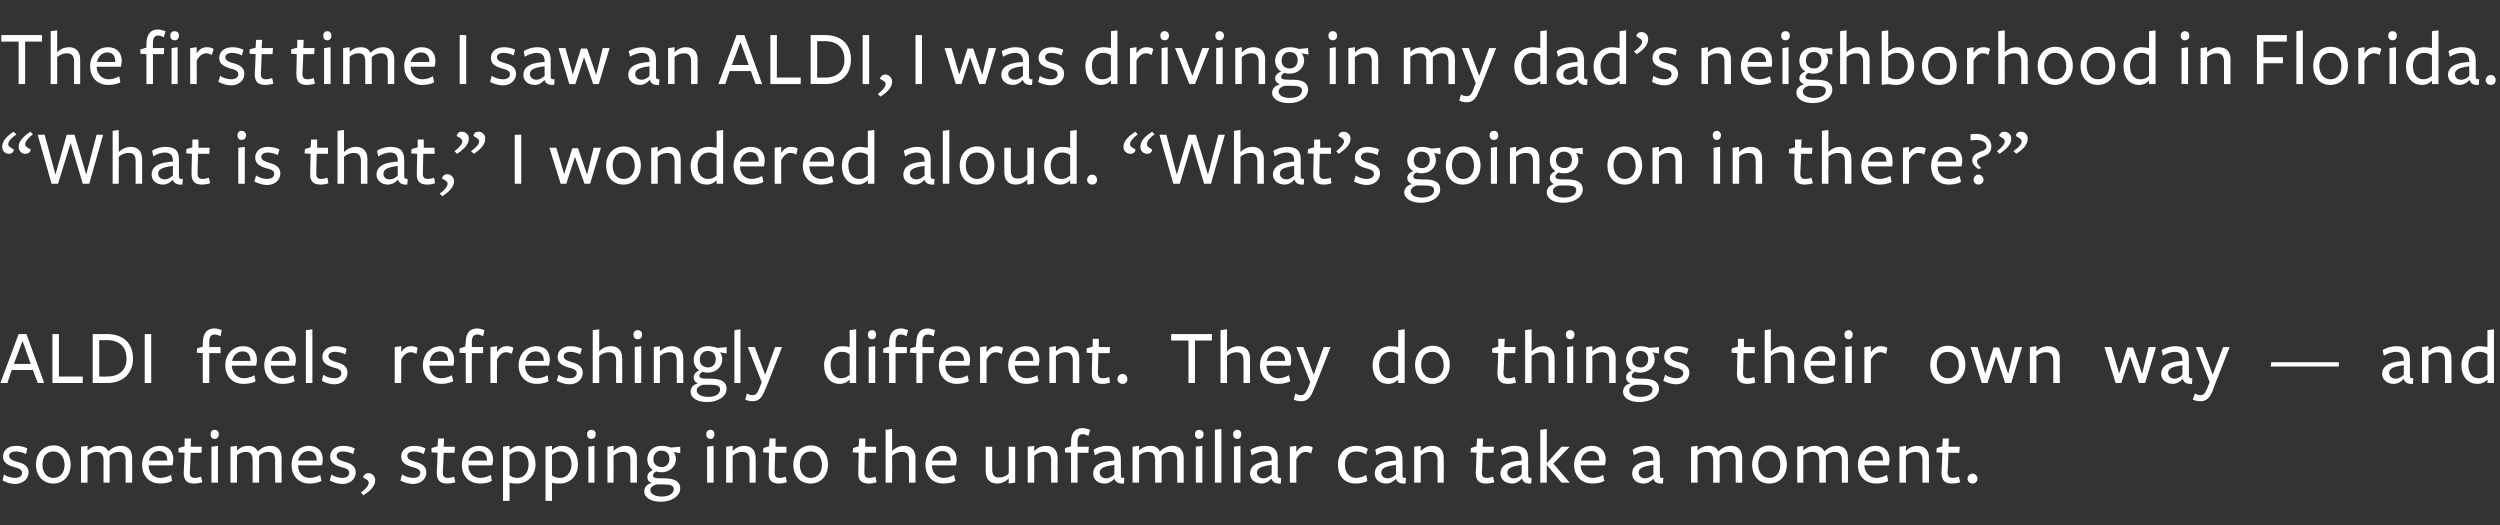
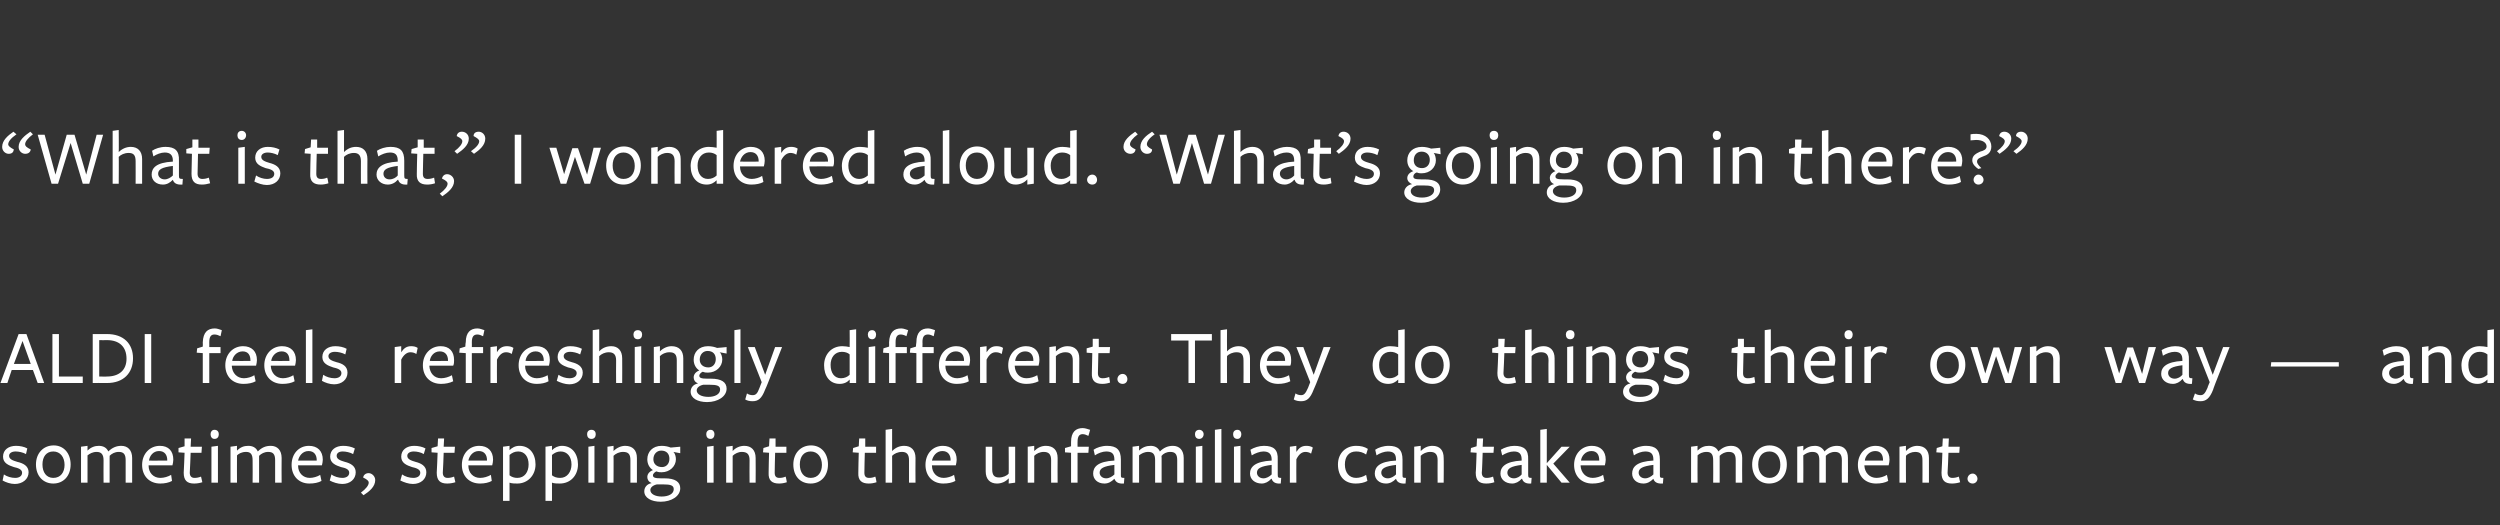
<svg xmlns="http://www.w3.org/2000/svg" version="1.1" width="577px" height="121.2px" viewBox="0 -7 577 121.2" style="top:-7px">
  <rect x="0" y="-7" width="577" height="121.2" fill="#333333" stroke="none" />
  <desc>The first time I saw an ALDI, I was driving in my dad’s neighborhood in Florida. “What is that,” I wondered aloud. “W...</desc>
  <defs />
  <g id="Polygon122184">
    <path d="M 3.4 104.7 C 2.4 104.7 1.3 104.3 0.6 103.9 C 0.6 103.9 0.9 102.5 0.9 102.5 C 1.6 103 2.6 103.3 3.5 103.3 C 4.4 103.3 5.1 102.9 5.1 102.1 C 5.1 101.3 4.1 101 3.2 100.8 C 2 100.4 0.7 99.9 0.7 98.4 C 0.7 96.8 2 95.9 3.7 95.9 C 4.6 95.9 5.6 96.1 6.3 96.5 C 6.3 96.5 6 97.8 6 97.8 C 5.3 97.4 4.3 97.2 3.6 97.2 C 2.7 97.2 2.1 97.6 2.1 98.2 C 2.1 99 3 99.3 4 99.6 C 5.3 99.9 6.6 100.5 6.6 102 C 6.6 103.6 5.2 104.7 3.4 104.7 Z M 12.3 104.6 C 10 104.6 8.3 102.9 8.3 100.2 C 8.3 97.6 10 95.8 12.4 95.8 C 14.7 95.8 16.3 97.6 16.3 100.2 C 16.3 102.9 14.6 104.6 12.3 104.6 Z M 12.3 97.2 C 10.7 97.2 9.8 98.4 9.8 100.2 C 9.8 102 10.7 103.3 12.3 103.3 C 14 103.3 14.9 102 14.9 100.3 C 14.9 98.5 13.9 97.2 12.3 97.2 Z M 29 104.4 C 29 104.4 29.02 99.22 29 99.2 C 29 97.8 28.5 97.3 27.4 97.3 C 26.5 97.3 25.8 97.7 25.3 98.2 C 25.34 98.19 25.3 98.7 25.3 98.7 L 25.3 104.4 L 23.9 104.4 C 23.9 104.4 23.87 99.22 23.9 99.2 C 23.9 97.8 23.3 97.3 22.3 97.3 C 21.4 97.3 20.7 97.7 20.2 98.1 C 20.2 98.1 20.2 104.4 20.2 104.4 L 18.7 104.4 L 18.7 96.1 L 20.2 95.9 C 20.2 95.9 20.2 96.9 20.2 97 C 21 96.2 21.9 95.9 22.8 95.9 C 23.8 95.9 24.6 96.3 25 97.2 C 25.9 96.3 26.9 95.9 28 95.9 C 29.5 95.9 30.5 96.9 30.5 98.7 C 30.49 98.73 30.5 104.4 30.5 104.4 L 29 104.4 Z M 34.3 100.5 C 34.3 102.1 35.4 103.3 37 103.3 C 37.9 103.3 38.8 103 39.5 102.6 C 39.5 102.6 39.7 104 39.7 104 C 39 104.4 38 104.6 37 104.6 C 34.5 104.6 32.8 102.9 32.8 100.3 C 32.8 97.7 34.6 95.9 36.9 95.9 C 38.9 95.9 40 97.1 40 99.1 C 40 99.5 39.9 100 39.8 100.4 C 39.82 100.39 34.3 100.4 34.3 100.4 C 34.3 100.4 34.29 100.5 34.3 100.5 Z M 38.6 99.3 C 38.6 99.3 38.59 99.18 38.6 99.2 C 38.6 98 38 97.1 36.7 97.1 C 35.3 97.1 34.5 98.3 34.4 99.3 C 34.36 99.34 38.6 99.3 38.6 99.3 Z M 44.8 104.6 C 43.2 104.6 42.4 103.9 42.4 102.1 C 42.43 102.06 42.6 97.5 42.6 97.5 L 41.2 97.4 L 41.2 96.4 L 42.6 96 L 42.6 94.2 L 44.1 94.2 L 44 96.1 L 46.6 96.1 L 46.5 97.5 L 44 97.5 C 44 97.5 43.83 102.12 43.8 102.1 C 43.8 102.9 44.2 103.3 44.9 103.3 C 45.4 103.3 45.9 103.2 46.4 103 C 46.4 103 46.7 104.3 46.7 104.3 C 46.1 104.5 45.4 104.6 44.8 104.6 Z M 49.5 94.3 C 48.9 94.3 48.6 93.8 48.6 93.2 C 48.6 92.7 48.9 92.2 49.5 92.2 C 50.2 92.2 50.5 92.7 50.5 93.2 C 50.5 93.8 50.2 94.3 49.5 94.3 Z M 48.8 104.4 L 48.8 96.1 L 50.3 95.9 L 50.3 104.4 L 48.8 104.4 Z M 63.5 104.4 C 63.5 104.4 63.49 99.22 63.5 99.2 C 63.5 97.8 63 97.3 61.9 97.3 C 61 97.3 60.3 97.7 59.8 98.2 C 59.81 98.19 59.8 98.7 59.8 98.7 L 59.8 104.4 L 58.3 104.4 C 58.3 104.4 58.34 99.22 58.3 99.2 C 58.3 97.8 57.8 97.3 56.8 97.3 C 55.8 97.3 55.1 97.7 54.7 98.1 C 54.67 98.1 54.7 104.4 54.7 104.4 L 53.2 104.4 L 53.2 96.1 L 54.7 95.9 C 54.7 95.9 54.67 96.9 54.7 97 C 55.5 96.2 56.3 95.9 57.3 95.9 C 58.3 95.9 59.1 96.3 59.5 97.2 C 60.4 96.3 61.3 95.9 62.5 95.9 C 64 95.9 65 96.9 65 98.7 C 64.96 98.73 65 104.4 65 104.4 L 63.5 104.4 Z M 68.8 100.5 C 68.8 102.1 69.9 103.3 71.5 103.3 C 72.3 103.3 73.3 103 73.9 102.6 C 73.9 102.6 74.2 104 74.2 104 C 73.5 104.4 72.5 104.6 71.4 104.6 C 69 104.6 67.3 102.9 67.3 100.3 C 67.3 97.7 69 95.9 71.3 95.9 C 73.3 95.9 74.5 97.1 74.5 99.1 C 74.5 99.5 74.4 100 74.3 100.4 C 74.29 100.39 68.8 100.4 68.8 100.4 C 68.8 100.4 68.76 100.5 68.8 100.5 Z M 73.1 99.3 C 73.1 99.3 73.06 99.18 73.1 99.2 C 73.1 98 72.5 97.1 71.2 97.1 C 69.8 97.1 69 98.3 68.8 99.3 C 68.83 99.34 73.1 99.3 73.1 99.3 Z M 79 104.7 C 78 104.7 76.8 104.3 76.1 103.9 C 76.1 103.9 76.5 102.5 76.5 102.5 C 77.1 103 78.2 103.3 79 103.3 C 79.9 103.3 80.6 102.9 80.6 102.1 C 80.6 101.3 79.7 101 78.7 100.8 C 77.5 100.4 76.2 99.9 76.2 98.4 C 76.2 96.8 77.5 95.9 79.2 95.9 C 80.2 95.9 81.1 96.1 81.9 96.5 C 81.9 96.5 81.5 97.8 81.5 97.8 C 80.8 97.4 79.8 97.2 79.1 97.2 C 78.2 97.2 77.7 97.6 77.7 98.2 C 77.7 99 78.6 99.3 79.6 99.6 C 80.8 99.9 82.1 100.5 82.1 102 C 82.1 103.6 80.8 104.7 79 104.7 Z M 85.1 102.2 C 85.8 102.2 86.6 102.9 86.6 103.8 C 86.6 105.3 85.3 106.4 83.9 107.3 C 83.9 107.3 83.3 106.7 83.3 106.7 C 84.5 105.8 85.1 105 85.1 104.4 C 85.1 104 84.8 103.7 83.8 103.2 C 83.9 102.7 84.3 102.2 85.1 102.2 Z M 95.3 104.7 C 94.3 104.7 93.2 104.3 92.4 103.9 C 92.4 103.9 92.8 102.5 92.8 102.5 C 93.5 103 94.5 103.3 95.4 103.3 C 96.3 103.3 97 102.9 97 102.1 C 97 101.3 96 101 95.1 100.8 C 93.9 100.4 92.6 99.9 92.6 98.4 C 92.6 96.8 93.9 95.9 95.6 95.9 C 96.5 95.9 97.5 96.1 98.2 96.5 C 98.2 96.5 97.8 97.8 97.8 97.8 C 97.2 97.4 96.2 97.2 95.5 97.2 C 94.6 97.2 94 97.6 94 98.2 C 94 99 94.9 99.3 95.9 99.6 C 97.1 99.9 98.4 100.5 98.4 102 C 98.4 103.6 97.1 104.7 95.3 104.7 Z M 103.2 104.6 C 101.6 104.6 100.8 103.9 100.8 102.1 C 100.83 102.06 101 97.5 101 97.5 L 99.6 97.4 L 99.6 96.4 L 101 96 L 101.1 94.2 L 102.5 94.2 L 102.4 96.1 L 105 96.1 L 104.9 97.5 L 102.4 97.5 C 102.4 97.5 102.24 102.12 102.2 102.1 C 102.2 102.9 102.6 103.3 103.3 103.3 C 103.8 103.3 104.3 103.2 104.8 103 C 104.8 103 105.1 104.3 105.1 104.3 C 104.5 104.5 103.8 104.6 103.2 104.6 Z M 108.1 100.5 C 108.1 102.1 109.2 103.3 110.8 103.3 C 111.7 103.3 112.6 103 113.3 102.6 C 113.3 102.6 113.5 104 113.5 104 C 112.8 104.4 111.8 104.6 110.8 104.6 C 108.3 104.6 106.6 102.9 106.6 100.3 C 106.6 97.7 108.3 95.9 110.6 95.9 C 112.6 95.9 113.8 97.1 113.8 99.1 C 113.8 99.5 113.7 100 113.6 100.4 C 113.6 100.39 108.1 100.4 108.1 100.4 C 108.1 100.4 108.07 100.5 108.1 100.5 Z M 112.4 99.3 C 112.4 99.3 112.37 99.18 112.4 99.2 C 112.4 98 111.8 97.1 110.5 97.1 C 109.1 97.1 108.3 98.3 108.1 99.3 C 108.14 99.34 112.4 99.3 112.4 99.3 Z M 119.9 95.9 C 122.2 95.9 123.6 97.7 123.6 100.2 C 123.6 102.7 121.8 104.6 119.4 104.6 C 118.9 104.6 118.1 104.6 117.6 104.4 C 117.59 104.42 117.6 108.6 117.6 108.6 L 116.1 108.6 L 116.1 96.1 L 117.6 95.9 C 117.6 95.9 117.59 96.79 117.6 96.9 C 118.2 96.3 118.9 95.9 119.9 95.9 Z M 117.6 102.7 C 118.1 103.1 118.7 103.3 119.4 103.3 C 121.1 103.3 122 101.9 122 100.2 C 122 98.4 121.1 97.2 119.6 97.2 C 118.8 97.2 118.2 97.5 117.6 98 C 117.6 97.9 117.6 102.7 117.6 102.7 Z M 129.7 95.9 C 132 95.9 133.4 97.7 133.4 100.2 C 133.4 102.7 131.7 104.6 129.2 104.6 C 128.7 104.6 127.9 104.6 127.4 104.4 C 127.42 104.42 127.4 108.6 127.4 108.6 L 125.9 108.6 L 125.9 96.1 L 127.4 95.9 C 127.4 95.9 127.42 96.79 127.4 96.9 C 128 96.3 128.8 95.9 129.7 95.9 Z M 127.4 102.7 C 127.9 103.1 128.5 103.3 129.3 103.3 C 130.9 103.3 131.9 101.9 131.9 100.2 C 131.9 98.4 130.9 97.2 129.4 97.2 C 128.6 97.2 128 97.5 127.4 98 C 127.4 97.9 127.4 102.7 127.4 102.7 Z M 136.5 94.3 C 135.8 94.3 135.5 93.8 135.5 93.2 C 135.5 92.7 135.8 92.2 136.5 92.2 C 137.2 92.2 137.5 92.7 137.5 93.2 C 137.5 93.8 137.2 94.3 136.5 94.3 Z M 135.8 104.4 L 135.8 96.1 L 137.2 95.9 L 137.2 104.4 L 135.8 104.4 Z M 145.5 104.4 C 145.5 104.4 145.51 99.18 145.5 99.2 C 145.5 97.8 145 97.3 143.8 97.3 C 142.9 97.3 142.1 97.7 141.6 98.2 C 141.64 98.17 141.6 104.4 141.6 104.4 L 140.2 104.4 L 140.2 96.1 L 141.6 95.9 C 141.6 95.9 141.64 97.09 141.6 97.1 C 142.4 96.3 143.4 95.9 144.3 95.9 C 146 95.9 147 96.9 147 98.7 C 146.99 98.7 147 104.4 147 104.4 L 145.5 104.4 Z M 152.8 100.8 C 153.8 100.8 154.5 100 154.5 98.9 C 154.5 97.8 153.9 97 152.6 97 C 151.6 97 150.8 97.8 150.8 99 C 150.8 100.1 151.6 100.8 152.8 100.8 Z M 150.1 106.1 C 150.1 107 151.2 107.6 152.7 107.6 C 154.3 107.6 155.5 107 155.5 105.9 C 155.5 105 154.7 104.8 153.1 104.8 C 152.5 104.8 151.9 104.8 151.6 104.8 C 150.7 105 150.1 105.5 150.1 106.1 Z M 149.4 103.1 C 149.4 102.4 149.9 101.8 150.7 101.5 C 149.9 101 149.4 100.1 149.4 99 C 149.4 97.3 150.6 95.9 152.7 95.9 C 153.6 95.9 154.3 96.1 154.8 96.3 C 154.83 96.32 157 96.1 157 96.1 L 157 97.6 C 157 97.6 155.43 97.29 155.4 97.3 C 155.8 97.6 156 98.4 156 99 C 156 100.6 154.6 102 152.7 102 C 152.3 102 152 102 151.5 101.8 C 151.2 101.9 150.7 102.3 150.7 102.7 C 150.7 103.2 151.1 103.4 152.6 103.4 C 152.6 103.4 153.5 103.4 153.4 103.4 C 155.8 103.4 157 104.2 157 105.7 C 157 107.5 155 108.8 152.5 108.8 C 150.3 108.8 148.7 107.9 148.7 106.4 C 148.7 105.5 149.3 104.7 150.4 104.5 C 149.7 104.2 149.4 103.7 149.4 103.1 Z M 164 94.3 C 163.3 94.3 163 93.8 163 93.2 C 163 92.7 163.3 92.2 164 92.2 C 164.6 92.2 164.9 92.7 164.9 93.2 C 164.9 93.8 164.6 94.3 164 94.3 Z M 163.2 104.4 L 163.2 96.1 L 164.7 95.9 L 164.7 104.4 L 163.2 104.4 Z M 173 104.4 C 173 104.4 172.96 99.18 173 99.2 C 173 97.8 172.4 97.3 171.2 97.3 C 170.4 97.3 169.6 97.7 169.1 98.2 C 169.09 98.17 169.1 104.4 169.1 104.4 L 167.6 104.4 L 167.6 96.1 L 169.1 95.9 C 169.1 95.9 169.09 97.09 169.1 97.1 C 169.8 96.3 170.8 95.9 171.8 95.9 C 173.4 95.9 174.4 96.9 174.4 98.7 C 174.44 98.7 174.4 104.4 174.4 104.4 L 173 104.4 Z M 179.8 104.6 C 178.2 104.6 177.3 103.9 177.4 102.1 C 177.37 102.06 177.5 97.5 177.5 97.5 L 176.1 97.4 L 176.2 96.4 L 177.5 96 L 177.6 94.2 L 179 94.2 L 179 96.1 L 181.5 96.1 L 181.5 97.5 L 178.9 97.5 C 178.9 97.5 178.77 102.12 178.8 102.1 C 178.8 102.9 179.1 103.3 179.9 103.3 C 180.4 103.3 180.9 103.2 181.3 103 C 181.4 103 181.6 104.3 181.6 104.3 C 181 104.5 180.4 104.6 179.8 104.6 Z M 187.1 104.6 C 184.7 104.6 183.1 102.9 183.1 100.2 C 183.1 97.6 184.8 95.8 187.2 95.8 C 189.5 95.8 191.1 97.6 191.1 100.2 C 191.1 102.9 189.4 104.6 187.1 104.6 Z M 187.1 97.2 C 185.5 97.2 184.6 98.4 184.6 100.2 C 184.6 102 185.5 103.3 187.1 103.3 C 188.8 103.3 189.7 102 189.7 100.3 C 189.7 98.5 188.7 97.2 187.1 97.2 Z M 200.5 104.6 C 198.9 104.6 198 103.9 198.1 102.1 C 198.07 102.06 198.2 97.5 198.2 97.5 L 196.8 97.4 L 196.9 96.4 L 198.2 96 L 198.3 94.2 L 199.7 94.2 L 199.7 96.1 L 202.2 96.1 L 202.2 97.5 L 199.6 97.5 C 199.6 97.5 199.47 102.12 199.5 102.1 C 199.5 102.9 199.8 103.3 200.6 103.3 C 201.1 103.3 201.6 103.2 202 103 C 202.1 103 202.3 104.3 202.3 104.3 C 201.7 104.5 201.1 104.6 200.5 104.6 Z M 209.8 104.4 C 209.8 104.4 209.79 99.18 209.8 99.2 C 209.8 97.8 209.2 97.3 208.2 97.3 C 207.2 97.3 206.4 97.7 205.9 98.2 C 205.92 98.17 205.9 104.4 205.9 104.4 L 204.4 104.4 L 204.4 92.2 L 205.9 92 C 205.9 92 205.92 96.97 205.9 97.1 C 206.7 96.3 207.6 95.9 208.7 95.9 C 210.3 95.9 211.3 96.9 211.3 98.7 C 211.26 98.7 211.3 104.4 211.3 104.4 L 209.8 104.4 Z M 215.1 100.5 C 215.1 102.1 216.2 103.3 217.8 103.3 C 218.6 103.3 219.6 103 220.2 102.6 C 220.2 102.6 220.5 104 220.5 104 C 219.8 104.4 218.8 104.6 217.7 104.6 C 215.3 104.6 213.6 102.9 213.6 100.3 C 213.6 97.7 215.3 95.9 217.6 95.9 C 219.6 95.9 220.8 97.1 220.8 99.1 C 220.8 99.5 220.7 100 220.6 100.4 C 220.59 100.39 215.1 100.4 215.1 100.4 C 215.1 100.4 215.06 100.5 215.1 100.5 Z M 219.4 99.3 C 219.4 99.3 219.36 99.18 219.4 99.2 C 219.4 98 218.8 97.1 217.5 97.1 C 216.1 97.1 215.3 98.3 215.1 99.3 C 215.13 99.34 219.4 99.3 219.4 99.3 Z M 229 96.1 C 229 96.1 228.98 101.31 229 101.3 C 229 102.7 229.5 103.2 230.6 103.2 C 231.5 103.2 232.4 102.8 232.8 102.3 C 232.85 102.31 232.8 96.1 232.8 96.1 L 234.3 96.1 L 234.3 104.4 L 232.8 104.6 C 232.8 104.6 232.85 103.52 232.8 103.4 C 232.1 104.2 231.1 104.6 230.1 104.6 C 228.5 104.6 227.5 103.6 227.5 101.8 C 227.5 101.79 227.5 96.1 227.5 96.1 L 229 96.1 Z M 242.6 104.4 C 242.6 104.4 242.58 99.18 242.6 99.2 C 242.6 97.8 242 97.3 240.9 97.3 C 240 97.3 239.2 97.7 238.7 98.2 C 238.71 98.17 238.7 104.4 238.7 104.4 L 237.2 104.4 L 237.2 96.1 L 238.7 95.9 C 238.7 95.9 238.71 97.09 238.7 97.1 C 239.5 96.3 240.4 95.9 241.4 95.9 C 243.1 95.9 244.1 96.9 244.1 98.7 C 244.06 98.7 244.1 104.4 244.1 104.4 L 242.6 104.4 Z M 251.2 93.6 C 250.8 93.4 250.3 93.2 249.9 93.2 C 249.1 93.2 248.7 93.7 248.7 95 C 248.68 94.97 248.7 96.1 248.7 96.1 L 251.3 96.1 L 251.2 97.5 L 248.7 97.5 L 248.7 104.4 L 247.2 104.4 L 247.2 97.5 L 245.8 97.4 L 245.8 96.4 L 247.2 96 C 247.2 96 247.21 94.99 247.2 95 C 247.2 92.7 248.3 91.8 249.9 91.8 C 250.5 91.8 251.2 92.1 251.6 92.2 C 251.6 92.3 251.2 93.6 251.2 93.6 Z M 257.2 100.3 C 254.7 100.6 253.8 101.1 253.8 102.1 C 253.8 102.8 254.4 103.4 255.3 103.4 C 256 103.4 256.7 103 257.2 102.5 C 257.2 102.5 257.2 100.3 257.2 100.3 Z M 257.2 103.5 C 256.5 104.2 255.8 104.6 254.9 104.6 C 253.3 104.6 252.3 103.6 252.3 102.3 C 252.3 100.8 253.3 99.5 257.2 99.3 C 257.2 99.3 257.2 99.1 257.2 99.1 C 257.2 97.8 256.7 97.2 255.3 97.2 C 254.5 97.2 253.4 97.6 252.7 98.1 C 252.7 98.1 252.4 96.8 252.4 96.8 C 253.1 96.3 254.3 95.9 255.5 95.9 C 257.7 95.9 258.7 96.8 258.7 99.1 C 258.7 99.1 258.7 102.5 258.7 102.5 C 258.7 103.2 258.7 103.3 259.5 103.3 C 259.5 103.3 259.4 104.6 259.4 104.6 C 258 104.7 257.5 104.2 257.2 103.5 C 257.2 103.5 257.2 103.5 257.2 103.5 Z M 271.7 104.4 C 271.7 104.4 271.72 99.22 271.7 99.2 C 271.7 97.8 271.2 97.3 270.1 97.3 C 269.2 97.3 268.5 97.7 268.1 98.2 C 268.05 98.19 268.1 98.7 268.1 98.7 L 268.1 104.4 L 266.6 104.4 C 266.6 104.4 266.58 99.22 266.6 99.2 C 266.6 97.8 266.1 97.3 265 97.3 C 264.1 97.3 263.4 97.7 262.9 98.1 C 262.9 98.1 262.9 104.4 262.9 104.4 L 261.4 104.4 L 261.4 96.1 L 262.9 95.9 C 262.9 95.9 262.9 96.9 262.9 97 C 263.7 96.2 264.6 95.9 265.6 95.9 C 266.5 95.9 267.3 96.3 267.7 97.2 C 268.6 96.3 269.6 95.9 270.7 95.9 C 272.2 95.9 273.2 96.9 273.2 98.7 C 273.2 98.73 273.2 104.4 273.2 104.4 L 271.7 104.4 Z M 276.8 94.3 C 276.1 94.3 275.8 93.8 275.8 93.2 C 275.8 92.7 276.1 92.2 276.8 92.2 C 277.4 92.2 277.8 92.7 277.8 93.2 C 277.8 93.8 277.4 94.3 276.8 94.3 Z M 276 104.4 L 276 96.1 L 277.5 95.9 L 277.5 104.4 L 276 104.4 Z M 280.4 104.4 L 280.4 92.2 L 281.9 92 L 281.9 104.4 L 280.4 104.4 Z M 285.6 94.3 C 284.9 94.3 284.6 93.8 284.6 93.2 C 284.6 92.7 284.9 92.2 285.6 92.2 C 286.2 92.2 286.5 92.7 286.5 93.2 C 286.5 93.8 286.2 94.3 285.6 94.3 Z M 284.8 104.4 L 284.8 96.1 L 286.3 95.9 L 286.3 104.4 L 284.8 104.4 Z M 293.5 100.3 C 291 100.6 290.1 101.1 290.1 102.1 C 290.1 102.8 290.7 103.4 291.6 103.4 C 292.3 103.4 293 103 293.5 102.5 C 293.5 102.5 293.5 100.3 293.5 100.3 Z M 293.4 103.5 C 292.8 104.2 292 104.6 291.2 104.6 C 289.6 104.6 288.5 103.6 288.5 102.3 C 288.5 100.8 289.6 99.5 293.5 99.3 C 293.5 99.3 293.5 99.1 293.5 99.1 C 293.5 97.8 292.9 97.2 291.6 97.2 C 290.8 97.2 289.7 97.6 288.9 98.1 C 288.9 98.1 288.6 96.8 288.6 96.8 C 289.4 96.3 290.6 95.9 291.7 95.9 C 294 95.9 295 96.8 294.9 99.1 C 294.9 99.1 294.9 102.5 294.9 102.5 C 294.9 103.2 295 103.3 295.7 103.3 C 295.7 103.3 295.6 104.6 295.6 104.6 C 294.3 104.7 293.7 104.2 293.5 103.5 C 293.5 103.5 293.4 103.5 293.4 103.5 Z M 299.2 104.4 L 297.7 104.4 L 297.7 96.1 L 299.2 95.9 C 299.2 95.9 299.17 97.31 299.2 97.3 C 299.8 96.4 300.4 95.9 301.5 95.9 C 302 95.9 302.6 96 303 96.3 C 303 96.3 302.6 97.7 302.6 97.7 C 302.2 97.4 301.7 97.3 301.3 97.3 C 300.5 97.3 299.8 97.8 299.2 99 C 299.17 98.98 299.2 104.4 299.2 104.4 Z M 312.9 104.6 C 310.3 104.6 308.8 102.9 308.8 100.2 C 308.8 97.6 310.6 95.9 313 95.9 C 314.1 95.9 314.9 96.1 315.7 96.6 C 315.7 96.6 315.3 97.9 315.3 97.9 C 314.6 97.4 313.8 97.2 313 97.2 C 311.3 97.2 310.4 98.4 310.4 100.2 C 310.4 102.1 311.4 103.3 313 103.3 C 313.8 103.3 314.7 103 315.3 102.6 C 315.3 102.6 315.6 104 315.6 104 C 314.9 104.4 313.9 104.6 312.9 104.6 Z M 322.2 100.3 C 319.7 100.6 318.8 101.1 318.8 102.1 C 318.8 102.8 319.4 103.4 320.3 103.4 C 321 103.4 321.7 103 322.2 102.5 C 322.2 102.5 322.2 100.3 322.2 100.3 Z M 322.2 103.5 C 321.5 104.2 320.8 104.6 319.9 104.6 C 318.3 104.6 317.3 103.6 317.3 102.3 C 317.3 100.8 318.3 99.5 322.2 99.3 C 322.2 99.3 322.2 99.1 322.2 99.1 C 322.2 97.8 321.7 97.2 320.3 97.2 C 319.5 97.2 318.4 97.6 317.7 98.1 C 317.7 98.1 317.4 96.8 317.4 96.8 C 318.1 96.3 319.3 95.9 320.5 95.9 C 322.7 95.9 323.7 96.8 323.7 99.1 C 323.7 99.1 323.7 102.5 323.7 102.5 C 323.7 103.2 323.7 103.3 324.5 103.3 C 324.5 103.3 324.4 104.6 324.4 104.6 C 323 104.7 322.4 104.2 322.2 103.5 C 322.2 103.5 322.2 103.5 322.2 103.5 Z M 331.8 104.4 C 331.8 104.4 331.77 99.18 331.8 99.2 C 331.8 97.8 331.2 97.3 330.1 97.3 C 329.2 97.3 328.4 97.7 327.9 98.2 C 327.9 98.17 327.9 104.4 327.9 104.4 L 326.4 104.4 L 326.4 96.1 L 327.9 95.9 C 327.9 95.9 327.9 97.09 327.9 97.1 C 328.7 96.3 329.6 95.9 330.6 95.9 C 332.3 95.9 333.2 96.9 333.2 98.7 C 333.25 98.7 333.2 104.4 333.2 104.4 L 331.8 104.4 Z M 343 104.6 C 341.4 104.6 340.6 103.9 340.6 102.1 C 340.65 102.06 340.8 97.5 340.8 97.5 L 339.4 97.4 L 339.5 96.4 L 340.8 96 L 340.9 94.2 L 342.3 94.2 L 342.2 96.1 L 344.8 96.1 L 344.7 97.5 L 342.2 97.5 C 342.2 97.5 342.05 102.12 342 102.1 C 342 102.9 342.4 103.3 343.1 103.3 C 343.6 103.3 344.1 103.2 344.6 103 C 344.6 103 344.9 104.3 344.9 104.3 C 344.3 104.5 343.7 104.6 343 104.6 Z M 351.2 100.3 C 348.8 100.6 347.9 101.1 347.9 102.1 C 347.9 102.8 348.5 103.4 349.4 103.4 C 350.1 103.4 350.8 103 351.2 102.5 C 351.2 102.5 351.2 100.3 351.2 100.3 Z M 351.2 103.5 C 350.6 104.2 349.8 104.6 349 104.6 C 347.4 104.6 346.3 103.6 346.3 102.3 C 346.3 100.8 347.4 99.5 351.2 99.3 C 351.2 99.3 351.2 99.1 351.2 99.1 C 351.2 97.8 350.7 97.2 349.4 97.2 C 348.5 97.2 347.5 97.6 346.7 98.1 C 346.7 98.1 346.4 96.8 346.4 96.8 C 347.2 96.3 348.4 95.9 349.5 95.9 C 351.8 95.9 352.8 96.8 352.7 99.1 C 352.7 99.1 352.7 102.5 352.7 102.5 C 352.7 103.2 352.8 103.3 353.5 103.3 C 353.5 103.3 353.4 104.6 353.4 104.6 C 352.1 104.7 351.5 104.2 351.3 103.5 C 351.3 103.5 351.2 103.5 351.2 103.5 Z M 357 100.3 L 357 104.4 L 355.5 104.4 L 355.5 92.2 L 357 92 L 357 99.9 L 357 99.9 L 360.4 96.1 L 362.3 96.1 L 358.5 100 L 362.3 104.4 L 360.4 104.4 L 357 100.3 L 357 100.3 Z M 364.8 100.5 C 364.9 102.1 366 103.3 367.6 103.3 C 368.4 103.3 369.4 103 370 102.6 C 370 102.6 370.3 104 370.3 104 C 369.6 104.4 368.6 104.6 367.5 104.6 C 365 104.6 363.3 102.9 363.3 100.3 C 363.3 97.7 365.1 95.9 367.4 95.9 C 369.4 95.9 370.6 97.1 370.6 99.1 C 370.6 99.5 370.5 100 370.4 100.4 C 370.36 100.39 364.8 100.4 364.8 100.4 C 364.8 100.4 364.84 100.5 364.8 100.5 Z M 369.1 99.3 C 369.1 99.3 369.14 99.18 369.1 99.2 C 369.1 98 368.6 97.1 367.3 97.1 C 365.9 97.1 365 98.3 364.9 99.3 C 364.91 99.34 369.1 99.3 369.1 99.3 Z M 381.6 100.3 C 379.1 100.6 378.2 101.1 378.2 102.1 C 378.2 102.8 378.8 103.4 379.7 103.4 C 380.4 103.4 381.1 103 381.6 102.5 C 381.6 102.5 381.6 100.3 381.6 100.3 Z M 381.6 103.5 C 380.9 104.2 380.2 104.6 379.3 104.6 C 377.7 104.6 376.7 103.6 376.7 102.3 C 376.7 100.8 377.7 99.5 381.6 99.3 C 381.6 99.3 381.6 99.1 381.6 99.1 C 381.6 97.8 381.1 97.2 379.7 97.2 C 378.9 97.2 377.8 97.6 377.1 98.1 C 377.1 98.1 376.8 96.8 376.8 96.8 C 377.5 96.3 378.7 95.9 379.9 95.9 C 382.1 95.9 383.1 96.8 383.1 99.1 C 383.1 99.1 383.1 102.5 383.1 102.5 C 383.1 103.2 383.1 103.3 383.9 103.3 C 383.9 103.3 383.8 104.6 383.8 104.6 C 382.4 104.7 381.8 104.2 381.6 103.5 C 381.6 103.5 381.6 103.5 381.6 103.5 Z M 400.6 104.4 C 400.6 104.4 400.58 99.22 400.6 99.2 C 400.6 97.8 400.1 97.3 399 97.3 C 398.1 97.3 397.4 97.7 396.9 98.2 C 396.91 98.19 396.9 98.7 396.9 98.7 L 396.9 104.4 L 395.4 104.4 C 395.4 104.4 395.44 99.22 395.4 99.2 C 395.4 97.8 394.9 97.3 393.9 97.3 C 392.9 97.3 392.2 97.7 391.8 98.1 C 391.76 98.1 391.8 104.4 391.8 104.4 L 390.3 104.4 L 390.3 96.1 L 391.8 95.9 C 391.8 95.9 391.76 96.9 391.8 97 C 392.6 96.2 393.4 95.9 394.4 95.9 C 395.4 95.9 396.2 96.3 396.6 97.2 C 397.5 96.3 398.4 95.9 399.6 95.9 C 401.1 95.9 402.1 96.9 402.1 98.7 C 402.06 98.73 402.1 104.4 402.1 104.4 L 400.6 104.4 Z M 408.3 104.6 C 406 104.6 404.4 102.9 404.4 100.2 C 404.4 97.6 406.1 95.8 408.4 95.8 C 410.8 95.8 412.4 97.6 412.4 100.2 C 412.4 102.9 410.7 104.6 408.3 104.6 Z M 408.4 97.2 C 406.7 97.2 405.8 98.4 405.8 100.2 C 405.8 102 406.8 103.3 408.4 103.3 C 410 103.3 410.9 102 410.9 100.3 C 410.9 98.5 410 97.2 408.4 97.2 Z M 425.1 104.4 C 425.1 104.4 425.06 99.22 425.1 99.2 C 425.1 97.8 424.5 97.3 423.5 97.3 C 422.6 97.3 421.9 97.7 421.4 98.2 C 421.39 98.19 421.4 98.7 421.4 98.7 L 421.4 104.4 L 419.9 104.4 C 419.9 104.4 419.92 99.22 419.9 99.2 C 419.9 97.8 419.4 97.3 418.3 97.3 C 417.4 97.3 416.7 97.7 416.2 98.1 C 416.24 98.1 416.2 104.4 416.2 104.4 L 414.8 104.4 L 414.8 96.1 L 416.2 95.9 C 416.2 95.9 416.24 96.9 416.2 97 C 417 96.2 417.9 95.9 418.9 95.9 C 419.8 95.9 420.6 96.3 421.1 97.2 C 421.9 96.3 422.9 95.9 424 95.9 C 425.6 95.9 426.5 96.9 426.5 98.7 C 426.54 98.73 426.5 104.4 426.5 104.4 L 425.1 104.4 Z M 430.3 100.5 C 430.4 102.1 431.5 103.3 433.1 103.3 C 433.9 103.3 434.9 103 435.5 102.6 C 435.5 102.6 435.8 104 435.8 104 C 435.1 104.4 434.1 104.6 433 104.6 C 430.5 104.6 428.8 102.9 428.8 100.3 C 428.8 97.7 430.6 95.9 432.9 95.9 C 434.9 95.9 436.1 97.1 436.1 99.1 C 436.1 99.5 436 100 435.9 100.4 C 435.86 100.39 430.3 100.4 430.3 100.4 C 430.3 100.4 430.34 100.5 430.3 100.5 Z M 434.6 99.3 C 434.6 99.3 434.64 99.18 434.6 99.2 C 434.6 98 434.1 97.1 432.8 97.1 C 431.4 97.1 430.5 98.3 430.4 99.3 C 430.41 99.34 434.6 99.3 434.6 99.3 Z M 443.7 104.4 C 443.7 104.4 443.73 99.18 443.7 99.2 C 443.7 97.8 443.2 97.3 442 97.3 C 441.2 97.3 440.3 97.7 439.9 98.2 C 439.86 98.17 439.9 104.4 439.9 104.4 L 438.4 104.4 L 438.4 96.1 L 439.9 95.9 C 439.9 95.9 439.86 97.09 439.9 97.1 C 440.6 96.3 441.6 95.9 442.5 95.9 C 444.2 95.9 445.2 96.9 445.2 98.7 C 445.21 98.7 445.2 104.4 445.2 104.4 L 443.7 104.4 Z M 450.5 104.6 C 448.9 104.6 448.1 103.9 448.1 102.1 C 448.14 102.06 448.3 97.5 448.3 97.5 L 446.9 97.4 L 447 96.4 L 448.3 96 L 448.4 94.2 L 449.8 94.2 L 449.7 96.1 L 452.3 96.1 L 452.2 97.5 L 449.7 97.5 C 449.7 97.5 449.54 102.12 449.5 102.1 C 449.5 102.9 449.9 103.3 450.6 103.3 C 451.1 103.3 451.6 103.2 452.1 103 C 452.1 103 452.4 104.3 452.4 104.3 C 451.8 104.5 451.1 104.6 450.5 104.6 Z M 455.3 104.6 C 454.6 104.6 454.1 104.1 454.1 103.5 C 454.1 102.9 454.6 102.3 455.3 102.3 C 455.9 102.3 456.4 102.9 456.4 103.5 C 456.4 104.1 455.9 104.6 455.3 104.6 Z " stroke="none" fill="#fff" />
  </g>
  <g id="Polygon122183">
    <path d="M 10.2 81.4 L 8.7 81.4 L 7.6 78.4 L 2.7 78.4 L 1.7 81.4 L 0.1 81.4 L 4.3 70.1 L 6.1 70.1 L 10.2 81.4 Z M 5.2 71.7 L 3.2 77 L 7.1 77 L 5.2 71.7 Z M 12.1 81.4 L 12.1 70.1 L 13.6 70.1 L 13.6 79.9 L 19.1 79.9 L 19.1 81.4 L 12.1 81.4 Z M 24.7 81.4 C 23.78 81.37 21.4 81.4 21.4 81.4 L 21.4 70.1 C 21.4 70.1 23.85 70.12 24.7 70.1 C 28.5 70.1 30.7 72.3 30.7 75.7 C 30.7 79.1 28.5 81.4 24.7 81.4 Z M 24.7 71.5 C 24.68 71.54 22.9 71.5 22.9 71.5 L 22.9 79.9 C 22.9 79.9 24.75 79.94 24.7 79.9 C 27.4 79.9 29.2 78.5 29.2 75.8 C 29.2 73 27.5 71.5 24.7 71.5 Z M 33.4 81.4 L 33.4 70.1 L 34.9 70.1 L 34.9 81.4 L 33.4 81.4 Z M 50.9 70.6 C 50.5 70.4 50 70.2 49.5 70.2 C 48.7 70.2 48.3 70.7 48.3 72 C 48.32 71.97 48.3 73.1 48.3 73.1 L 50.9 73.1 L 50.9 74.5 L 48.3 74.5 L 48.3 81.4 L 46.8 81.4 L 46.8 74.5 L 45.4 74.4 L 45.5 73.4 L 46.8 73 C 46.8 73 46.84 71.99 46.8 72 C 46.9 69.7 47.9 68.8 49.6 68.8 C 50.2 68.8 50.8 69.1 51.2 69.2 C 51.2 69.3 50.9 70.6 50.9 70.6 Z M 53.5 77.5 C 53.6 79.1 54.7 80.3 56.3 80.3 C 57.1 80.3 58.1 80 58.7 79.6 C 58.7 79.6 59 81 59 81 C 58.3 81.4 57.3 81.6 56.2 81.6 C 53.7 81.6 52 79.9 52 77.3 C 52 74.7 53.8 72.9 56.1 72.9 C 58.1 72.9 59.3 74.1 59.3 76.1 C 59.3 76.5 59.2 77 59.1 77.4 C 59.06 77.39 53.5 77.4 53.5 77.4 C 53.5 77.4 53.54 77.5 53.5 77.5 Z M 57.8 76.3 C 57.8 76.3 57.84 76.18 57.8 76.2 C 57.8 75 57.3 74.1 56 74.1 C 54.6 74.1 53.7 75.3 53.6 76.3 C 53.61 76.34 57.8 76.3 57.8 76.3 Z M 62.5 77.5 C 62.6 79.1 63.7 80.3 65.3 80.3 C 66.1 80.3 67.1 80 67.7 79.6 C 67.7 79.6 68 81 68 81 C 67.3 81.4 66.3 81.6 65.2 81.6 C 62.7 81.6 61 79.9 61 77.3 C 61 74.7 62.8 72.9 65.1 72.9 C 67.1 72.9 68.3 74.1 68.3 76.1 C 68.3 76.5 68.2 77 68.1 77.4 C 68.06 77.39 62.5 77.4 62.5 77.4 C 62.5 77.4 62.54 77.5 62.5 77.5 Z M 66.8 76.3 C 66.8 76.3 66.84 76.18 66.8 76.2 C 66.8 75 66.3 74.1 65 74.1 C 63.6 74.1 62.7 75.3 62.6 76.3 C 62.61 76.34 66.8 76.3 66.8 76.3 Z M 70.6 81.4 L 70.6 69.2 L 72.1 69 L 72.1 81.4 L 70.6 81.4 Z M 77.1 81.7 C 76.1 81.7 75 81.3 74.3 80.9 C 74.3 80.9 74.6 79.5 74.6 79.5 C 75.3 80 76.3 80.3 77.2 80.3 C 78.1 80.3 78.8 79.9 78.8 79.1 C 78.8 78.3 77.8 78 76.9 77.8 C 75.7 77.4 74.4 76.9 74.4 75.4 C 74.4 73.8 75.7 72.9 77.4 72.9 C 78.3 72.9 79.3 73.1 80 73.5 C 80 73.5 79.7 74.8 79.7 74.8 C 79 74.4 78 74.2 77.3 74.2 C 76.4 74.2 75.8 74.6 75.8 75.2 C 75.8 76 76.7 76.3 77.7 76.6 C 79 76.9 80.2 77.5 80.2 79 C 80.2 80.6 78.9 81.7 77.1 81.7 Z M 92.6 81.4 L 91.1 81.4 L 91.1 73.1 L 92.6 72.9 C 92.6 72.9 92.59 74.31 92.6 74.3 C 93.2 73.4 93.8 72.9 94.9 72.9 C 95.4 72.9 96 73 96.4 73.3 C 96.4 73.3 96.1 74.7 96.1 74.7 C 95.6 74.4 95.2 74.3 94.7 74.3 C 94 74.3 93.2 74.8 92.6 76 C 92.59 75.98 92.6 81.4 92.6 81.4 Z M 99.1 77.5 C 99.2 79.1 100.2 80.3 101.8 80.3 C 102.7 80.3 103.6 80 104.3 79.6 C 104.3 79.6 104.6 81 104.6 81 C 103.8 81.4 102.8 81.6 101.8 81.6 C 99.3 81.6 97.6 79.9 97.6 77.3 C 97.6 74.7 99.4 72.9 101.7 72.9 C 103.7 72.9 104.8 74.1 104.8 76.1 C 104.8 76.5 104.8 77 104.6 77.4 C 104.63 77.39 99.1 77.4 99.1 77.4 C 99.1 77.4 99.1 77.5 99.1 77.5 Z M 103.4 76.3 C 103.4 76.3 103.4 76.18 103.4 76.2 C 103.4 75 102.8 74.1 101.5 74.1 C 100.1 74.1 99.3 75.3 99.2 76.3 C 99.17 76.34 103.4 76.3 103.4 76.3 Z M 111.5 70.6 C 111.1 70.4 110.6 70.2 110.2 70.2 C 109.3 70.2 108.9 70.7 108.9 72 C 108.93 71.97 108.9 73.1 108.9 73.1 L 111.5 73.1 L 111.5 74.5 L 108.9 74.5 L 108.9 81.4 L 107.5 81.4 L 107.5 74.5 L 106 74.4 L 106.1 73.4 L 107.4 73 C 107.4 73 107.45 71.99 107.5 72 C 107.5 69.7 108.6 68.8 110.2 68.8 C 110.8 68.8 111.4 69.1 111.8 69.2 C 111.8 69.3 111.5 70.6 111.5 70.6 Z M 114.7 81.4 L 113.2 81.4 L 113.2 73.1 L 114.7 72.9 C 114.7 72.9 114.67 74.31 114.7 74.3 C 115.2 73.4 115.9 72.9 117 72.9 C 117.5 72.9 118.1 73 118.5 73.3 C 118.5 73.3 118.1 74.7 118.1 74.7 C 117.7 74.4 117.2 74.3 116.8 74.3 C 116 74.3 115.3 74.8 114.7 76 C 114.67 75.98 114.7 81.4 114.7 81.4 Z M 121.2 77.5 C 121.2 79.1 122.3 80.3 123.9 80.3 C 124.8 80.3 125.7 80 126.4 79.6 C 126.4 79.6 126.6 81 126.6 81 C 125.9 81.4 124.9 81.6 123.9 81.6 C 121.4 81.6 119.7 79.9 119.7 77.3 C 119.7 74.7 121.5 72.9 123.8 72.9 C 125.8 72.9 126.9 74.1 126.9 76.1 C 126.9 76.5 126.8 77 126.7 77.4 C 126.71 77.39 121.2 77.4 121.2 77.4 C 121.2 77.4 121.19 77.5 121.2 77.5 Z M 125.5 76.3 C 125.5 76.3 125.49 76.18 125.5 76.2 C 125.5 75 124.9 74.1 123.6 74.1 C 122.2 74.1 121.4 75.3 121.3 76.3 C 121.26 76.34 125.5 76.3 125.5 76.3 Z M 131.4 81.7 C 130.4 81.7 129.3 81.3 128.5 80.9 C 128.5 80.9 128.9 79.5 128.9 79.5 C 129.6 80 130.6 80.3 131.4 80.3 C 132.4 80.3 133.1 79.9 133.1 79.1 C 133.1 78.3 132.1 78 131.1 77.8 C 130 77.4 128.7 76.9 128.7 75.4 C 128.7 73.8 130 72.9 131.6 72.9 C 132.6 72.9 133.5 73.1 134.3 73.5 C 134.3 73.5 133.9 74.8 133.9 74.8 C 133.2 74.4 132.2 74.2 131.6 74.2 C 130.7 74.2 130.1 74.6 130.1 75.2 C 130.1 76 131 76.3 132 76.6 C 133.2 76.9 134.5 77.5 134.5 79 C 134.5 80.6 133.2 81.7 131.4 81.7 Z M 142.2 81.4 C 142.2 81.4 142.16 76.18 142.2 76.2 C 142.2 74.8 141.6 74.3 140.5 74.3 C 139.6 74.3 138.8 74.7 138.3 75.2 C 138.29 75.17 138.3 81.4 138.3 81.4 L 136.8 81.4 L 136.8 69.2 L 138.3 69 C 138.3 69 138.29 73.97 138.3 74.1 C 139 73.3 140 72.9 141.1 72.9 C 142.6 72.9 143.6 73.9 143.6 75.7 C 143.63 75.7 143.6 81.4 143.6 81.4 L 142.2 81.4 Z M 147.2 71.3 C 146.5 71.3 146.2 70.8 146.2 70.2 C 146.2 69.7 146.5 69.2 147.2 69.2 C 147.9 69.2 148.2 69.7 148.2 70.2 C 148.2 70.8 147.9 71.3 147.2 71.3 Z M 146.5 81.4 L 146.5 73.1 L 148 72.9 L 148 81.4 L 146.5 81.4 Z M 156.2 81.4 C 156.2 81.4 156.21 76.18 156.2 76.2 C 156.2 74.8 155.7 74.3 154.5 74.3 C 153.6 74.3 152.8 74.7 152.3 75.2 C 152.34 75.17 152.3 81.4 152.3 81.4 L 150.9 81.4 L 150.9 73.1 L 152.3 72.9 C 152.3 72.9 152.34 74.09 152.3 74.1 C 153.1 73.3 154.1 72.9 155 72.9 C 156.7 72.9 157.7 73.9 157.7 75.7 C 157.69 75.7 157.7 81.4 157.7 81.4 L 156.2 81.4 Z M 163.5 77.8 C 164.5 77.8 165.2 77 165.2 75.9 C 165.2 74.8 164.6 74 163.3 74 C 162.3 74 161.5 74.8 161.5 76 C 161.5 77.1 162.3 77.8 163.5 77.8 Z M 160.8 83.1 C 160.8 84 161.9 84.6 163.5 84.6 C 165 84.6 166.2 84 166.2 82.9 C 166.2 82 165.4 81.8 163.8 81.8 C 163.2 81.8 162.6 81.8 162.3 81.8 C 161.4 82 160.8 82.5 160.8 83.1 Z M 160.1 80.1 C 160.1 79.4 160.6 78.8 161.4 78.5 C 160.6 78 160.1 77.1 160.1 76 C 160.1 74.3 161.3 72.9 163.4 72.9 C 164.3 72.9 165 73.1 165.5 73.3 C 165.54 73.32 167.7 73.1 167.7 73.1 L 167.7 74.6 C 167.7 74.6 166.13 74.29 166.1 74.3 C 166.5 74.6 166.7 75.4 166.7 76 C 166.7 77.6 165.3 79 163.4 79 C 163 79 162.7 79 162.2 78.8 C 161.9 78.9 161.4 79.3 161.4 79.7 C 161.4 80.2 161.8 80.4 163.3 80.4 C 163.3 80.4 164.2 80.4 164.1 80.4 C 166.5 80.4 167.7 81.2 167.7 82.7 C 167.7 84.5 165.7 85.8 163.2 85.8 C 161 85.8 159.4 84.9 159.4 83.4 C 159.4 82.5 160 81.7 161.1 81.5 C 160.4 81.2 160.1 80.7 160.1 80.1 Z M 169.5 81.4 L 169.5 69.2 L 170.9 69 L 170.9 81.4 L 169.5 81.4 Z M 177.2 81.5 C 177.2 81.5 176.63 82.93 176.6 82.9 C 175.8 85 175 85.6 173.7 85.6 C 173.1 85.6 172.5 85.5 172 85.2 C 172 85.2 172.4 83.8 172.4 83.8 C 172.8 84.1 173.3 84.2 173.7 84.2 C 174.4 84.2 174.8 83.9 175.3 82.5 C 175.31 82.46 175.8 81.2 175.8 81.2 L 172.6 73.1 L 174.2 73.1 L 176.6 79.5 L 178.9 73.1 L 180.5 73.1 L 177.2 81.5 Z M 196.1 69.2 L 197.6 69 L 197.6 81.4 L 196.1 81.4 C 196.1 81.4 196.14 80.7 196.1 80.6 C 195.6 81.2 194.8 81.6 193.8 81.6 C 191.5 81.6 190.2 79.8 190.2 77.3 C 190.2 74.8 191.9 72.9 194.4 72.9 C 195 72.9 195.6 73 196.1 73.1 C 196.14 73.12 196.1 69.2 196.1 69.2 Z M 194.3 74.2 C 192.6 74.2 191.7 75.6 191.7 77.2 C 191.7 79.1 192.6 80.3 194.1 80.3 C 194.9 80.3 195.6 80 196.1 79.5 C 196.1 79.6 196.1 74.8 196.1 74.8 C 195.7 74.4 195 74.2 194.3 74.2 Z M 201.3 71.3 C 200.6 71.3 200.3 70.8 200.3 70.2 C 200.3 69.7 200.6 69.2 201.3 69.2 C 201.9 69.2 202.2 69.7 202.2 70.2 C 202.2 70.8 201.9 71.3 201.3 71.3 Z M 200.5 81.4 L 200.5 73.1 L 202 72.9 L 202 81.4 L 200.5 81.4 Z M 209.2 70.6 C 208.9 70.4 208.3 70.2 207.9 70.2 C 207.1 70.2 206.7 70.7 206.7 72 C 206.71 71.97 206.7 73.1 206.7 73.1 L 209.3 73.1 L 209.3 74.5 L 206.7 74.5 L 206.7 81.4 L 205.2 81.4 L 205.2 74.5 L 203.8 74.4 L 203.9 73.4 L 205.2 73 C 205.2 73 205.23 71.99 205.2 72 C 205.3 69.7 206.3 68.8 208 68.8 C 208.6 68.8 209.2 69.1 209.6 69.2 C 209.6 69.3 209.2 70.6 209.2 70.6 Z M 215.5 70.6 C 215.1 70.4 214.6 70.2 214.2 70.2 C 213.3 70.2 212.9 70.7 212.9 72 C 212.94 71.97 212.9 73.1 212.9 73.1 L 215.5 73.1 L 215.5 74.5 L 212.9 74.5 L 212.9 81.4 L 211.5 81.4 L 211.5 74.5 L 210 74.4 L 210.1 73.4 L 211.4 73 C 211.4 73 211.46 71.99 211.5 72 C 211.5 69.7 212.6 68.8 214.2 68.8 C 214.8 68.8 215.4 69.1 215.8 69.2 C 215.8 69.3 215.5 70.6 215.5 70.6 Z M 218.2 77.5 C 218.2 79.1 219.3 80.3 220.9 80.3 C 221.7 80.3 222.7 80 223.3 79.6 C 223.3 79.6 223.6 81 223.6 81 C 222.9 81.4 221.9 81.6 220.8 81.6 C 218.4 81.6 216.7 79.9 216.7 77.3 C 216.7 74.7 218.4 72.9 220.7 72.9 C 222.7 72.9 223.9 74.1 223.9 76.1 C 223.9 76.5 223.8 77 223.7 77.4 C 223.68 77.39 218.2 77.4 218.2 77.4 C 218.2 77.4 218.16 77.5 218.2 77.5 Z M 222.5 76.3 C 222.5 76.3 222.46 76.18 222.5 76.2 C 222.5 75 221.9 74.1 220.6 74.1 C 219.2 74.1 218.4 75.3 218.2 76.3 C 218.23 76.34 222.5 76.3 222.5 76.3 Z M 227.7 81.4 L 226.2 81.4 L 226.2 73.1 L 227.7 72.9 C 227.7 72.9 227.68 74.31 227.7 74.3 C 228.3 73.4 228.9 72.9 230 72.9 C 230.5 72.9 231.1 73 231.5 73.3 C 231.5 73.3 231.2 74.7 231.2 74.7 C 230.7 74.4 230.3 74.3 229.8 74.3 C 229 74.3 228.3 74.8 227.7 76 C 227.68 75.98 227.7 81.4 227.7 81.4 Z M 234.2 77.5 C 234.3 79.1 235.3 80.3 236.9 80.3 C 237.8 80.3 238.7 80 239.4 79.6 C 239.4 79.6 239.7 81 239.7 81 C 238.9 81.4 237.9 81.6 236.9 81.6 C 234.4 81.6 232.7 79.9 232.7 77.3 C 232.7 74.7 234.5 72.9 236.8 72.9 C 238.8 72.9 239.9 74.1 239.9 76.1 C 239.9 76.5 239.8 77 239.7 77.4 C 239.72 77.39 234.2 77.4 234.2 77.4 C 234.2 77.4 234.2 77.5 234.2 77.5 Z M 238.5 76.3 C 238.5 76.3 238.5 76.18 238.5 76.2 C 238.5 75 237.9 74.1 236.6 74.1 C 235.2 74.1 234.4 75.3 234.3 76.3 C 234.27 76.34 238.5 76.3 238.5 76.3 Z M 247.6 81.4 C 247.6 81.4 247.59 76.18 247.6 76.2 C 247.6 74.8 247 74.3 245.9 74.3 C 245 74.3 244.2 74.7 243.7 75.2 C 243.72 75.17 243.7 81.4 243.7 81.4 L 242.2 81.4 L 242.2 73.1 L 243.7 72.9 C 243.7 72.9 243.72 74.09 243.7 74.1 C 244.5 73.3 245.4 72.9 246.4 72.9 C 248.1 72.9 249.1 73.9 249.1 75.7 C 249.06 75.7 249.1 81.4 249.1 81.4 L 247.6 81.4 Z M 254.4 81.6 C 252.8 81.6 251.9 80.9 252 79.1 C 252 79.06 252.1 74.5 252.1 74.5 L 250.8 74.4 L 250.8 73.4 L 252.2 73 L 252.2 71.2 L 253.6 71.2 L 253.6 73.1 L 256.2 73.1 L 256.1 74.5 L 253.5 74.5 C 253.5 74.5 253.4 79.12 253.4 79.1 C 253.4 79.9 253.7 80.3 254.5 80.3 C 255 80.3 255.5 80.2 256 80 C 256 80 256.2 81.3 256.2 81.3 C 255.6 81.5 255 81.6 254.4 81.6 Z M 259.1 81.6 C 258.4 81.6 257.9 81.1 257.9 80.5 C 257.9 79.9 258.4 79.3 259.1 79.3 C 259.8 79.3 260.2 79.9 260.2 80.5 C 260.2 81.1 259.8 81.6 259.1 81.6 Z M 275.8 71.6 L 275.8 81.4 L 274.3 81.4 L 274.3 71.6 L 270.3 71.6 L 270.3 70.1 L 279.7 70.1 L 279.7 71.6 L 275.8 71.6 Z M 287 81.4 C 287 81.4 287.03 76.18 287 76.2 C 287 74.8 286.5 74.3 285.4 74.3 C 284.5 74.3 283.6 74.7 283.2 75.2 C 283.16 75.17 283.2 81.4 283.2 81.4 L 281.7 81.4 L 281.7 69.2 L 283.2 69 C 283.2 69 283.16 73.97 283.2 74.1 C 283.9 73.3 284.9 72.9 285.9 72.9 C 287.5 72.9 288.5 73.9 288.5 75.7 C 288.51 75.7 288.5 81.4 288.5 81.4 L 287 81.4 Z M 292.3 77.5 C 292.4 79.1 293.4 80.3 295 80.3 C 295.9 80.3 296.8 80 297.5 79.6 C 297.5 79.6 297.8 81 297.8 81 C 297 81.4 296 81.6 295 81.6 C 292.5 81.6 290.8 79.9 290.8 77.3 C 290.8 74.7 292.6 72.9 294.9 72.9 C 296.9 72.9 298 74.1 298 76.1 C 298 76.5 298 77 297.8 77.4 C 297.83 77.39 292.3 77.4 292.3 77.4 C 292.3 77.4 292.31 77.5 292.3 77.5 Z M 296.6 76.3 C 296.6 76.3 296.61 76.18 296.6 76.2 C 296.6 75 296 74.1 294.7 74.1 C 293.3 74.1 292.5 75.3 292.4 76.3 C 292.38 76.34 296.6 76.3 296.6 76.3 Z M 303.8 81.5 C 303.8 81.5 303.21 82.93 303.2 82.9 C 302.4 85 301.6 85.6 300.3 85.6 C 299.7 85.6 299.1 85.5 298.6 85.2 C 298.6 85.2 299 83.8 299 83.8 C 299.4 84.1 299.9 84.2 300.3 84.2 C 300.9 84.2 301.3 83.9 301.9 82.5 C 301.9 82.46 302.4 81.2 302.4 81.2 L 299.2 73.1 L 300.8 73.1 L 303.2 79.5 L 305.5 73.1 L 307.1 73.1 L 303.8 81.5 Z M 322.7 69.2 L 324.2 69 L 324.2 81.4 L 322.7 81.4 C 322.7 81.4 322.73 80.7 322.7 80.6 C 322.1 81.2 321.4 81.6 320.4 81.6 C 318.1 81.6 316.8 79.8 316.8 77.3 C 316.8 74.8 318.5 72.9 320.9 72.9 C 321.5 72.9 322.2 73 322.7 73.1 C 322.73 73.12 322.7 69.2 322.7 69.2 Z M 320.9 74.2 C 319.2 74.2 318.3 75.6 318.3 77.2 C 318.3 79.1 319.2 80.3 320.7 80.3 C 321.5 80.3 322.2 80 322.7 79.5 C 322.7 79.6 322.7 74.8 322.7 74.8 C 322.2 74.4 321.6 74.2 320.9 74.2 Z M 330.6 81.6 C 328.2 81.6 326.6 79.9 326.6 77.2 C 326.6 74.6 328.3 72.8 330.7 72.8 C 333 72.8 334.6 74.6 334.6 77.2 C 334.6 79.9 332.9 81.6 330.6 81.6 Z M 330.6 74.2 C 328.9 74.2 328 75.4 328 77.2 C 328 79 329 80.3 330.6 80.3 C 332.3 80.3 333.2 79 333.2 77.3 C 333.2 75.5 332.2 74.2 330.6 74.2 Z M 348 81.6 C 346.4 81.6 345.6 80.9 345.6 79.1 C 345.63 79.06 345.8 74.5 345.8 74.5 L 344.4 74.4 L 344.4 73.4 L 345.8 73 L 345.8 71.2 L 347.3 71.2 L 347.2 73.1 L 349.8 73.1 L 349.7 74.5 L 347.2 74.5 C 347.2 74.5 347.04 79.12 347 79.1 C 347 79.9 347.4 80.3 348.1 80.3 C 348.6 80.3 349.1 80.2 349.6 80 C 349.6 80 349.9 81.3 349.9 81.3 C 349.3 81.5 348.6 81.6 348 81.6 Z M 357.4 81.4 C 357.4 81.4 357.35 76.18 357.4 76.2 C 357.4 74.8 356.8 74.3 355.7 74.3 C 354.8 74.3 353.9 74.7 353.5 75.2 C 353.48 75.17 353.5 81.4 353.5 81.4 L 352 81.4 L 352 69.2 L 353.5 69 C 353.5 69 353.48 73.97 353.5 74.1 C 354.2 73.3 355.2 72.9 356.3 72.9 C 357.8 72.9 358.8 73.9 358.8 75.7 C 358.83 75.7 358.8 81.4 358.8 81.4 L 357.4 81.4 Z M 362.4 71.3 C 361.7 71.3 361.4 70.8 361.4 70.2 C 361.4 69.7 361.7 69.2 362.4 69.2 C 363.1 69.2 363.4 69.7 363.4 70.2 C 363.4 70.8 363.1 71.3 362.4 71.3 Z M 361.7 81.4 L 361.7 73.1 L 363.1 72.9 L 363.1 81.4 L 361.7 81.4 Z M 371.4 81.4 C 371.4 81.4 371.41 76.18 371.4 76.2 C 371.4 74.8 370.9 74.3 369.7 74.3 C 368.8 74.3 368 74.7 367.5 75.2 C 367.54 75.17 367.5 81.4 367.5 81.4 L 366.1 81.4 L 366.1 73.1 L 367.5 72.9 C 367.5 72.9 367.54 74.09 367.5 74.1 C 368.3 73.3 369.3 72.9 370.2 72.9 C 371.9 72.9 372.9 73.9 372.9 75.7 C 372.89 75.7 372.9 81.4 372.9 81.4 L 371.4 81.4 Z M 378.7 77.8 C 379.7 77.8 380.4 77 380.4 75.9 C 380.4 74.8 379.8 74 378.5 74 C 377.5 74 376.7 74.8 376.7 76 C 376.7 77.1 377.5 77.8 378.7 77.8 Z M 376 83.1 C 376 84 377.1 84.6 378.6 84.6 C 380.2 84.6 381.4 84 381.4 82.9 C 381.4 82 380.6 81.8 379 81.8 C 378.4 81.8 377.8 81.8 377.5 81.8 C 376.6 82 376 82.5 376 83.1 Z M 375.3 80.1 C 375.3 79.4 375.8 78.8 376.6 78.5 C 375.8 78 375.3 77.1 375.3 76 C 375.3 74.3 376.5 72.9 378.6 72.9 C 379.5 72.9 380.2 73.1 380.7 73.3 C 380.73 73.32 382.9 73.1 382.9 73.1 L 382.9 74.6 C 382.9 74.6 381.33 74.29 381.3 74.3 C 381.7 74.6 381.9 75.4 381.9 76 C 381.9 77.6 380.5 79 378.6 79 C 378.2 79 377.9 79 377.4 78.8 C 377.1 78.9 376.6 79.3 376.6 79.7 C 376.6 80.2 377 80.4 378.5 80.4 C 378.5 80.4 379.4 80.4 379.3 80.4 C 381.7 80.4 382.9 81.2 382.9 82.7 C 382.9 84.5 380.9 85.8 378.4 85.8 C 376.2 85.8 374.6 84.9 374.6 83.4 C 374.6 82.5 375.2 81.7 376.3 81.5 C 375.6 81.2 375.3 80.7 375.3 80.1 Z M 386.8 81.7 C 385.8 81.7 384.7 81.3 383.9 80.9 C 383.9 80.9 384.3 79.5 384.3 79.5 C 385 80 386 80.3 386.9 80.3 C 387.8 80.3 388.5 79.9 388.5 79.1 C 388.5 78.3 387.5 78 386.5 77.8 C 385.4 77.4 384.1 76.9 384.1 75.4 C 384.1 73.8 385.4 72.9 387.1 72.9 C 388 72.9 389 73.1 389.7 73.5 C 389.7 73.5 389.3 74.8 389.3 74.8 C 388.7 74.4 387.7 74.2 387 74.2 C 386.1 74.2 385.5 74.6 385.5 75.2 C 385.5 76 386.4 76.3 387.4 76.6 C 388.6 76.9 389.9 77.5 389.9 79 C 389.9 80.6 388.6 81.7 386.8 81.7 Z M 403.3 81.6 C 401.7 81.6 400.8 80.9 400.9 79.1 C 400.88 79.06 401 74.5 401 74.5 L 399.6 74.4 L 399.7 73.4 L 401.1 73 L 401.1 71.2 L 402.5 71.2 L 402.5 73.1 L 405 73.1 L 405 74.5 L 402.4 74.5 C 402.4 74.5 402.29 79.12 402.3 79.1 C 402.3 79.9 402.6 80.3 403.4 80.3 C 403.9 80.3 404.4 80.2 404.9 80 C 404.9 80 405.1 81.3 405.1 81.3 C 404.5 81.5 403.9 81.6 403.3 81.6 Z M 412.6 81.4 C 412.6 81.4 412.6 76.18 412.6 76.2 C 412.6 74.8 412.1 74.3 411 74.3 C 410 74.3 409.2 74.7 408.7 75.2 C 408.73 75.17 408.7 81.4 408.7 81.4 L 407.3 81.4 L 407.3 69.2 L 408.7 69 C 408.7 69 408.73 73.97 408.7 74.1 C 409.5 73.3 410.5 72.9 411.5 72.9 C 413.1 72.9 414.1 73.9 414.1 75.7 C 414.08 75.7 414.1 81.4 414.1 81.4 L 412.6 81.4 Z M 417.9 77.5 C 417.9 79.1 419 80.3 420.6 80.3 C 421.5 80.3 422.4 80 423.1 79.6 C 423.1 79.6 423.3 81 423.3 81 C 422.6 81.4 421.6 81.6 420.6 81.6 C 418.1 81.6 416.4 79.9 416.4 77.3 C 416.4 74.7 418.1 72.9 420.4 72.9 C 422.4 72.9 423.6 74.1 423.6 76.1 C 423.6 76.5 423.5 77 423.4 77.4 C 423.4 77.39 417.9 77.4 417.9 77.4 C 417.9 77.4 417.87 77.5 417.9 77.5 Z M 422.2 76.3 C 422.2 76.3 422.18 76.18 422.2 76.2 C 422.2 75 421.6 74.1 420.3 74.1 C 418.9 74.1 418.1 75.3 417.9 76.3 C 417.95 76.34 422.2 76.3 422.2 76.3 Z M 426.7 71.3 C 426 71.3 425.7 70.8 425.7 70.2 C 425.7 69.7 426 69.2 426.7 69.2 C 427.3 69.2 427.6 69.7 427.6 70.2 C 427.6 70.8 427.3 71.3 426.7 71.3 Z M 425.9 81.4 L 425.9 73.1 L 427.4 72.9 L 427.4 81.4 L 425.9 81.4 Z M 431.8 81.4 L 430.3 81.4 L 430.3 73.1 L 431.8 72.9 C 431.8 72.9 431.79 74.31 431.8 74.3 C 432.4 73.4 433 72.9 434.1 72.9 C 434.6 72.9 435.2 73 435.6 73.3 C 435.6 73.3 435.3 74.7 435.3 74.7 C 434.8 74.4 434.4 74.3 433.9 74.3 C 433.2 74.3 432.4 74.8 431.8 76 C 431.79 75.98 431.8 81.4 431.8 81.4 Z M 449.5 81.6 C 447.2 81.6 445.5 79.9 445.5 77.2 C 445.5 74.6 447.2 72.8 449.6 72.8 C 452 72.8 453.6 74.6 453.6 77.2 C 453.6 79.9 451.8 81.6 449.5 81.6 Z M 449.5 74.2 C 447.9 74.2 447 75.4 447 77.2 C 447 79 448 80.3 449.6 80.3 C 451.2 80.3 452.1 79 452.1 77.3 C 452.1 75.5 451.2 74.2 449.5 74.2 Z M 457.4 81.4 L 454.8 73.1 L 456.4 73.1 L 458.2 79.2 L 460.1 73.2 L 461.4 73.2 L 463.5 79.3 L 465 73.1 L 466.7 73.1 L 464.2 81.4 L 462.8 81.4 L 460.7 75.2 L 458.7 81.4 L 457.4 81.4 Z M 473.9 81.4 C 473.9 81.4 473.88 76.18 473.9 76.2 C 473.9 74.8 473.3 74.3 472.2 74.3 C 471.3 74.3 470.5 74.7 470 75.2 C 470.01 75.17 470 81.4 470 81.4 L 468.5 81.4 L 468.5 73.1 L 470 72.9 C 470 72.9 470.01 74.09 470 74.1 C 470.8 73.3 471.7 72.9 472.7 72.9 C 474.4 72.9 475.4 73.9 475.4 75.7 C 475.35 75.7 475.4 81.4 475.4 81.4 L 473.9 81.4 Z M 488.3 81.4 L 485.7 73.1 L 487.3 73.1 L 489.1 79.2 L 491 73.2 L 492.3 73.2 L 494.4 79.3 L 495.9 73.1 L 497.6 73.1 L 495.1 81.4 L 493.7 81.4 L 491.6 75.2 L 489.6 81.4 L 488.3 81.4 Z M 503.7 77.3 C 501.3 77.6 500.4 78.1 500.4 79.1 C 500.4 79.8 501 80.4 501.9 80.4 C 502.6 80.4 503.3 80 503.7 79.5 C 503.7 79.5 503.7 77.3 503.7 77.3 Z M 503.7 80.5 C 503.1 81.2 502.3 81.6 501.5 81.6 C 499.9 81.6 498.8 80.6 498.8 79.3 C 498.8 77.8 499.9 76.5 503.7 76.3 C 503.7 76.3 503.7 76.1 503.7 76.1 C 503.7 74.8 503.2 74.2 501.9 74.2 C 501 74.2 500 74.6 499.2 75.1 C 499.2 75.1 498.9 73.8 498.9 73.8 C 499.7 73.3 500.9 72.9 502 72.9 C 504.3 72.9 505.3 73.8 505.2 76.1 C 505.2 76.1 505.2 79.5 505.2 79.5 C 505.2 80.2 505.3 80.3 506 80.3 C 506 80.3 505.9 81.6 505.9 81.6 C 504.6 81.7 504 81.2 503.8 80.5 C 503.8 80.5 503.7 80.5 503.7 80.5 Z M 511.3 81.5 C 511.3 81.5 510.76 82.93 510.8 82.9 C 510 85 509.1 85.6 507.9 85.6 C 507.2 85.6 506.7 85.5 506.1 85.2 C 506.1 85.2 506.6 83.8 506.6 83.8 C 507 84.1 507.5 84.2 507.9 84.2 C 508.5 84.2 508.9 83.9 509.5 82.5 C 509.45 82.46 510 81.2 510 81.2 L 506.8 73.1 L 508.3 73.1 L 510.7 79.5 L 513.1 73.1 L 514.6 73.1 L 511.3 81.5 Z M 524.1 77.6 L 524.2 76.6 L 539.8 76.6 L 539.8 77.6 L 524.1 77.6 Z M 554.8 77.3 C 552.3 77.6 551.4 78.1 551.4 79.1 C 551.4 79.8 552 80.4 552.9 80.4 C 553.6 80.4 554.3 80 554.8 79.5 C 554.8 79.5 554.8 77.3 554.8 77.3 Z M 554.7 80.5 C 554.1 81.2 553.3 81.6 552.5 81.6 C 550.9 81.6 549.8 80.6 549.8 79.3 C 549.8 77.8 550.9 76.5 554.8 76.3 C 554.8 76.3 554.8 76.1 554.8 76.1 C 554.8 74.8 554.2 74.2 552.9 74.2 C 552.1 74.2 551 74.6 550.2 75.1 C 550.2 75.1 549.9 73.8 549.9 73.8 C 550.7 73.3 551.9 72.9 553 72.9 C 555.3 72.9 556.3 73.8 556.2 76.1 C 556.2 76.1 556.2 79.5 556.2 79.5 C 556.2 80.2 556.3 80.3 557 80.3 C 557 80.3 556.9 81.6 556.9 81.6 C 555.6 81.7 555 81.2 554.8 80.5 C 554.8 80.5 554.7 80.5 554.7 80.5 Z M 564.3 81.4 C 564.3 81.4 564.34 76.18 564.3 76.2 C 564.3 74.8 563.8 74.3 562.6 74.3 C 561.8 74.3 560.9 74.7 560.5 75.2 C 560.47 75.17 560.5 81.4 560.5 81.4 L 559 81.4 L 559 73.1 L 560.5 72.9 C 560.5 72.9 560.47 74.09 560.5 74.1 C 561.2 73.3 562.2 72.9 563.2 72.9 C 564.8 72.9 565.8 73.9 565.8 75.7 C 565.82 75.7 565.8 81.4 565.8 81.4 L 564.3 81.4 Z M 574.1 69.2 L 575.6 69 L 575.6 81.4 L 574.1 81.4 C 574.1 81.4 574.1 80.7 574.1 80.6 C 573.5 81.2 572.8 81.6 571.8 81.6 C 569.5 81.6 568.1 79.8 568.1 77.3 C 568.1 74.8 569.9 72.9 572.3 72.9 C 572.9 72.9 573.6 73 574.1 73.1 C 574.1 73.12 574.1 69.2 574.1 69.2 Z M 572.3 74.2 C 570.6 74.2 569.7 75.6 569.7 77.2 C 569.7 79.1 570.6 80.3 572.1 80.3 C 572.9 80.3 573.5 80 574.1 79.5 C 574.1 79.6 574.1 74.8 574.1 74.8 C 573.6 74.4 573 74.2 572.3 74.2 Z " stroke="none" fill="#fff" />
  </g>
  <g id="Polygon122182">
    <path d="M 5.8 28.5 C 5.1 28.5 4.3 27.9 4.3 26.9 C 4.3 25.4 5.7 24.3 7 23.4 C 7 23.4 7.6 24 7.6 24 C 6.4 24.9 5.8 25.7 5.8 26.3 C 5.8 26.7 6.1 27 7.1 27.5 C 7 28.1 6.6 28.5 5.8 28.5 Z M 2 28.5 C 1.3 28.5 0.5 27.9 0.5 26.9 C 0.5 25.4 1.8 24.3 3.1 23.4 C 3.1 23.4 3.8 24 3.8 24 C 2.5 24.9 1.9 25.7 1.9 26.3 C 1.9 26.7 2.3 27 3.2 27.5 C 3.1 28.1 2.8 28.5 2 28.5 Z M 13.4 35.4 L 11.9 35.4 L 8.7 24.1 L 10.3 24.1 L 12.8 33.3 L 15.4 24.1 L 17.2 24.1 L 19.9 33.3 L 22.3 24.1 L 23.8 24.1 L 20.6 35.4 L 19.1 35.4 L 16.3 26 L 13.4 35.4 Z M 31.3 35.4 C 31.3 35.4 31.32 30.18 31.3 30.2 C 31.3 28.8 30.8 28.3 29.7 28.3 C 28.7 28.3 27.9 28.7 27.4 29.2 C 27.45 29.17 27.4 35.4 27.4 35.4 L 26 35.4 L 26 23.2 L 27.4 23 C 27.4 23 27.45 27.97 27.4 28.1 C 28.2 27.3 29.2 26.9 30.2 26.9 C 31.8 26.9 32.8 27.9 32.8 29.7 C 32.8 29.7 32.8 35.4 32.8 35.4 L 31.3 35.4 Z M 39.9 31.3 C 37.4 31.6 36.5 32.1 36.5 33.1 C 36.5 33.8 37.1 34.4 38 34.4 C 38.7 34.4 39.4 34 39.9 33.5 C 39.9 33.5 39.9 31.3 39.9 31.3 Z M 39.9 34.5 C 39.2 35.2 38.5 35.6 37.6 35.6 C 36 35.6 35 34.6 35 33.3 C 35 31.8 36 30.5 39.9 30.3 C 39.9 30.3 39.9 30.1 39.9 30.1 C 39.9 28.8 39.3 28.2 38 28.2 C 37.2 28.2 36.1 28.6 35.4 29.1 C 35.4 29.1 35.1 27.8 35.1 27.8 C 35.8 27.3 37 26.9 38.2 26.9 C 40.4 26.9 41.4 27.8 41.3 30.1 C 41.3 30.1 41.3 33.5 41.3 33.5 C 41.3 34.2 41.4 34.3 42.2 34.3 C 42.2 34.3 42.1 35.6 42.1 35.6 C 40.7 35.7 40.1 35.2 39.9 34.5 C 39.9 34.5 39.9 34.5 39.9 34.5 Z M 46.6 35.6 C 45 35.6 44.2 34.9 44.2 33.1 C 44.21 33.06 44.3 28.5 44.3 28.5 L 43 28.4 L 43 27.4 L 44.4 27 L 44.4 25.2 L 45.8 25.2 L 45.8 27.1 L 48.4 27.1 L 48.3 28.5 L 45.7 28.5 C 45.7 28.5 45.61 33.12 45.6 33.1 C 45.6 33.9 46 34.3 46.7 34.3 C 47.2 34.3 47.7 34.2 48.2 34 C 48.2 34 48.5 35.3 48.5 35.3 C 47.8 35.5 47.2 35.6 46.6 35.6 Z M 55.8 25.3 C 55.1 25.3 54.8 24.8 54.8 24.2 C 54.8 23.7 55.1 23.2 55.8 23.2 C 56.4 23.2 56.8 23.7 56.8 24.2 C 56.8 24.8 56.4 25.3 55.8 25.3 Z M 55 35.4 L 55 27.1 L 56.5 26.9 L 56.5 35.4 L 55 35.4 Z M 61.6 35.7 C 60.6 35.7 59.5 35.3 58.7 34.9 C 58.7 34.9 59.1 33.5 59.1 33.5 C 59.8 34 60.8 34.3 61.6 34.3 C 62.6 34.3 63.3 33.9 63.3 33.1 C 63.3 32.3 62.3 32 61.3 31.8 C 60.2 31.4 58.9 30.9 58.9 29.4 C 58.9 27.8 60.2 26.9 61.8 26.9 C 62.8 26.9 63.7 27.1 64.5 27.5 C 64.5 27.5 64.1 28.8 64.1 28.8 C 63.4 28.4 62.4 28.2 61.8 28.2 C 60.9 28.2 60.3 28.6 60.3 29.2 C 60.3 30 61.2 30.3 62.2 30.6 C 63.4 30.9 64.7 31.5 64.7 33 C 64.7 34.6 63.4 35.7 61.6 35.7 Z M 74 35.6 C 72.4 35.6 71.5 34.9 71.6 33.1 C 71.57 33.06 71.7 28.5 71.7 28.5 L 70.3 28.4 L 70.4 27.4 L 71.7 27 L 71.8 25.2 L 73.2 25.2 L 73.2 27.1 L 75.7 27.1 L 75.7 28.5 L 73.1 28.5 C 73.1 28.5 72.97 33.12 73 33.1 C 73 33.9 73.3 34.3 74.1 34.3 C 74.6 34.3 75.1 34.2 75.5 34 C 75.6 34 75.8 35.3 75.8 35.3 C 75.2 35.5 74.6 35.6 74 35.6 Z M 83.3 35.4 C 83.3 35.4 83.28 30.18 83.3 30.2 C 83.3 28.8 82.7 28.3 81.7 28.3 C 80.7 28.3 79.9 28.7 79.4 29.2 C 79.41 29.17 79.4 35.4 79.4 35.4 L 77.9 35.4 L 77.9 23.2 L 79.4 23 C 79.4 23 79.41 27.97 79.4 28.1 C 80.2 27.3 81.1 26.9 82.2 26.9 C 83.8 26.9 84.8 27.9 84.8 29.7 C 84.76 29.7 84.8 35.4 84.8 35.4 L 83.3 35.4 Z M 91.8 31.3 C 89.4 31.6 88.5 32.1 88.5 33.1 C 88.5 33.8 89 34.4 89.9 34.4 C 90.7 34.4 91.4 34 91.8 33.5 C 91.8 33.5 91.8 31.3 91.8 31.3 Z M 91.8 34.5 C 91.2 35.2 90.4 35.6 89.5 35.6 C 88 35.6 86.9 34.6 86.9 33.3 C 86.9 31.8 88 30.5 91.8 30.3 C 91.8 30.3 91.8 30.1 91.8 30.1 C 91.8 28.8 91.3 28.2 90 28.2 C 89.1 28.2 88.1 28.6 87.3 29.1 C 87.3 29.1 87 27.8 87 27.8 C 87.7 27.3 89 26.9 90.1 26.9 C 92.4 26.9 93.3 27.8 93.3 30.1 C 93.3 30.1 93.3 33.5 93.3 33.5 C 93.3 34.2 93.4 34.3 94.1 34.3 C 94.1 34.3 94 35.6 94 35.6 C 92.7 35.7 92.1 35.2 91.9 34.5 C 91.9 34.5 91.8 34.5 91.8 34.5 Z M 98.6 35.6 C 97 35.6 96.1 34.9 96.2 33.1 C 96.17 33.06 96.3 28.5 96.3 28.5 L 94.9 28.4 L 95 27.4 L 96.4 27 L 96.4 25.2 L 97.8 25.2 L 97.8 27.1 L 100.3 27.1 L 100.3 28.5 L 97.7 28.5 C 97.7 28.5 97.58 33.12 97.6 33.1 C 97.6 33.9 97.9 34.3 98.7 34.3 C 99.2 34.3 99.7 34.2 100.2 34 C 100.2 34 100.4 35.3 100.4 35.3 C 99.8 35.5 99.2 35.6 98.6 35.6 Z M 103.2 33.2 C 104 33.2 104.8 33.9 104.8 34.8 C 104.8 36.3 103.4 37.4 102.1 38.3 C 102.1 38.3 101.5 37.7 101.5 37.7 C 102.7 36.8 103.3 36 103.3 35.4 C 103.3 35 103 34.7 102 34.2 C 102.1 33.7 102.5 33.2 103.2 33.2 Z M 110.5 23.4 C 111.2 23.4 112 24 112 25 C 112 26.5 110.7 27.6 109.4 28.5 C 109.4 28.5 108.7 27.9 108.7 27.9 C 110 27 110.6 26.2 110.6 25.6 C 110.6 25.2 110.2 24.9 109.3 24.4 C 109.3 23.8 109.7 23.4 110.5 23.4 Z M 106.6 23.4 C 107.4 23.4 108.2 24 108.2 25 C 108.2 26.5 106.8 27.6 105.5 28.5 C 105.5 28.5 104.9 27.9 104.9 27.9 C 106.1 27 106.7 26.2 106.7 25.6 C 106.7 25.2 106.4 24.9 105.4 24.4 C 105.5 23.8 105.9 23.4 106.6 23.4 Z M 118.8 35.4 L 118.8 24.1 L 120.3 24.1 L 120.3 35.4 L 118.8 35.4 Z M 129.4 35.4 L 126.8 27.1 L 128.4 27.1 L 130.2 33.2 L 132.1 27.2 L 133.4 27.2 L 135.5 33.3 L 137 27.1 L 138.7 27.1 L 136.2 35.4 L 134.9 35.4 L 132.7 29.2 L 130.7 35.4 L 129.4 35.4 Z M 143.9 35.6 C 141.5 35.6 139.9 33.9 139.9 31.2 C 139.9 28.6 141.6 26.8 144 26.8 C 146.3 26.8 147.9 28.6 147.9 31.2 C 147.9 33.9 146.2 35.6 143.9 35.6 Z M 143.9 28.2 C 142.3 28.2 141.4 29.4 141.4 31.2 C 141.4 33 142.3 34.3 143.9 34.3 C 145.6 34.3 146.5 33 146.5 31.3 C 146.5 29.5 145.5 28.2 143.9 28.2 Z M 155.7 35.4 C 155.7 35.4 155.66 30.18 155.7 30.2 C 155.7 28.8 155.1 28.3 154 28.3 C 153.1 28.3 152.3 28.7 151.8 29.2 C 151.79 29.17 151.8 35.4 151.8 35.4 L 150.3 35.4 L 150.3 27.1 L 151.8 26.9 C 151.8 26.9 151.79 28.09 151.8 28.1 C 152.5 27.3 153.5 26.9 154.5 26.9 C 156.1 26.9 157.1 27.9 157.1 29.7 C 157.14 29.7 157.1 35.4 157.1 35.4 L 155.7 35.4 Z M 165.4 23.2 L 166.9 23 L 166.9 35.4 L 165.4 35.4 C 165.4 35.4 165.42 34.7 165.4 34.6 C 164.8 35.2 164.1 35.6 163.1 35.6 C 160.8 35.6 159.4 33.8 159.4 31.3 C 159.4 28.8 161.2 26.9 163.6 26.9 C 164.2 26.9 164.9 27 165.4 27.1 C 165.42 27.12 165.4 23.2 165.4 23.2 Z M 163.6 28.2 C 161.9 28.2 161 29.6 161 31.2 C 161 33.1 161.9 34.3 163.4 34.3 C 164.2 34.3 164.9 34 165.4 33.5 C 165.4 33.6 165.4 28.8 165.4 28.8 C 164.9 28.4 164.3 28.2 163.6 28.2 Z M 170.8 31.5 C 170.8 33.1 171.9 34.3 173.5 34.3 C 174.3 34.3 175.3 34 175.9 33.6 C 175.9 33.6 176.2 35 176.2 35 C 175.5 35.4 174.5 35.6 173.4 35.6 C 171 35.6 169.3 33.9 169.3 31.3 C 169.3 28.7 171 26.9 173.3 26.9 C 175.3 26.9 176.5 28.1 176.5 30.1 C 176.5 30.5 176.4 31 176.3 31.4 C 176.29 31.39 170.8 31.4 170.8 31.4 C 170.8 31.4 170.76 31.5 170.8 31.5 Z M 175.1 30.3 C 175.1 30.3 175.07 30.18 175.1 30.2 C 175.1 29 174.5 28.1 173.2 28.1 C 171.8 28.1 171 29.3 170.8 30.3 C 170.84 30.34 175.1 30.3 175.1 30.3 Z M 180.3 35.4 L 178.8 35.4 L 178.8 27.1 L 180.3 26.9 C 180.3 26.9 180.29 28.31 180.3 28.3 C 180.9 27.4 181.5 26.9 182.6 26.9 C 183.1 26.9 183.7 27 184.1 27.3 C 184.1 27.3 183.8 28.7 183.8 28.7 C 183.3 28.4 182.9 28.3 182.4 28.3 C 181.7 28.3 180.9 28.8 180.3 30 C 180.29 29.98 180.3 35.4 180.3 35.4 Z M 186.8 31.5 C 186.9 33.1 187.9 34.3 189.5 34.3 C 190.4 34.3 191.3 34 192 33.6 C 192 33.6 192.3 35 192.3 35 C 191.5 35.4 190.5 35.6 189.5 35.6 C 187 35.6 185.3 33.9 185.3 31.3 C 185.3 28.7 187.1 26.9 189.4 26.9 C 191.4 26.9 192.5 28.1 192.5 30.1 C 192.5 30.5 192.5 31 192.3 31.4 C 192.33 31.39 186.8 31.4 186.8 31.4 C 186.8 31.4 186.8 31.5 186.8 31.5 Z M 191.1 30.3 C 191.1 30.3 191.1 30.18 191.1 30.2 C 191.1 29 190.5 28.1 189.2 28.1 C 187.8 28.1 187 29.3 186.9 30.3 C 186.87 30.34 191.1 30.3 191.1 30.3 Z M 200.3 23.2 L 201.8 23 L 201.8 35.4 L 200.3 35.4 C 200.3 35.4 200.28 34.7 200.3 34.6 C 199.7 35.2 199 35.6 198 35.6 C 195.7 35.6 194.3 33.8 194.3 31.3 C 194.3 28.8 196 26.9 198.5 26.9 C 199.1 26.9 199.8 27 200.3 27.1 C 200.28 27.12 200.3 23.2 200.3 23.2 Z M 198.4 28.2 C 196.8 28.2 195.8 29.6 195.8 31.2 C 195.8 33.1 196.8 34.3 198.3 34.3 C 199.1 34.3 199.7 34 200.3 33.5 C 200.3 33.6 200.3 28.8 200.3 28.8 C 199.8 28.4 199.2 28.2 198.4 28.2 Z M 213.4 31.3 C 210.9 31.6 210 32.1 210 33.1 C 210 33.8 210.6 34.4 211.5 34.4 C 212.2 34.4 212.9 34 213.4 33.5 C 213.4 33.5 213.4 31.3 213.4 31.3 Z M 213.4 34.5 C 212.7 35.2 212 35.6 211.1 35.6 C 209.5 35.6 208.5 34.6 208.5 33.3 C 208.5 31.8 209.5 30.5 213.4 30.3 C 213.4 30.3 213.4 30.1 213.4 30.1 C 213.4 28.8 212.8 28.2 211.5 28.2 C 210.7 28.2 209.6 28.6 208.9 29.1 C 208.9 29.1 208.6 27.8 208.6 27.8 C 209.3 27.3 210.5 26.9 211.7 26.9 C 213.9 26.9 214.9 27.8 214.8 30.1 C 214.8 30.1 214.8 33.5 214.8 33.5 C 214.8 34.2 214.9 34.3 215.7 34.3 C 215.7 34.3 215.6 35.6 215.6 35.6 C 214.2 35.7 213.6 35.2 213.4 34.5 C 213.4 34.5 213.4 34.5 213.4 34.5 Z M 217.6 35.4 L 217.6 23.2 L 219.1 23 L 219.1 35.4 L 217.6 35.4 Z M 225.4 35.6 C 223.1 35.6 221.5 33.9 221.5 31.2 C 221.5 28.6 223.2 26.8 225.5 26.8 C 227.9 26.8 229.5 28.6 229.5 31.2 C 229.5 33.9 227.8 35.6 225.4 35.6 Z M 225.5 28.2 C 223.8 28.2 222.9 29.4 222.9 31.2 C 222.9 33 223.9 34.3 225.5 34.3 C 227.1 34.3 228 33 228 31.3 C 228 29.5 227.1 28.2 225.5 28.2 Z M 233.3 27.1 C 233.3 27.1 233.28 32.31 233.3 32.3 C 233.3 33.7 233.8 34.2 234.9 34.2 C 235.9 34.2 236.7 33.8 237.1 33.3 C 237.15 33.31 237.1 27.1 237.1 27.1 L 238.6 27.1 L 238.6 35.4 L 237.1 35.6 C 237.1 35.6 237.15 34.52 237.1 34.4 C 236.4 35.2 235.4 35.6 234.4 35.6 C 232.8 35.6 231.8 34.6 231.8 32.8 C 231.8 32.79 231.8 27.1 231.8 27.1 L 233.3 27.1 Z M 247 23.2 L 248.5 23 L 248.5 35.4 L 247 35.4 C 247 35.4 246.97 34.7 247 34.6 C 246.4 35.2 245.6 35.6 244.7 35.6 C 242.3 35.6 241 33.8 241 31.3 C 241 28.8 242.7 26.9 245.2 26.9 C 245.8 26.9 246.5 27 247 27.1 C 246.97 27.12 247 23.2 247 23.2 Z M 245.1 28.2 C 243.5 28.2 242.5 29.6 242.5 31.2 C 242.5 33.1 243.4 34.3 245 34.3 C 245.8 34.3 246.4 34 247 33.5 C 247 33.6 247 28.8 247 28.8 C 246.5 28.4 245.9 28.2 245.1 28.2 Z M 252.1 35.6 C 251.4 35.6 250.9 35.1 250.9 34.5 C 250.9 33.9 251.4 33.3 252.1 33.3 C 252.8 33.3 253.2 33.9 253.2 34.5 C 253.2 35.1 252.8 35.6 252.1 35.6 Z M 264.7 28.5 C 264 28.5 263.2 27.9 263.2 26.9 C 263.2 25.4 264.5 24.3 265.9 23.4 C 265.9 23.4 266.5 24 266.5 24 C 265.2 24.9 264.7 25.7 264.7 26.3 C 264.7 26.7 265 27 265.9 27.5 C 265.9 28.1 265.5 28.5 264.7 28.5 Z M 260.9 28.5 C 260.1 28.5 259.3 27.9 259.3 26.9 C 259.3 25.4 260.7 24.3 262 23.4 C 262 23.4 262.6 24 262.6 24 C 261.4 24.9 260.8 25.7 260.8 26.3 C 260.8 26.7 261.1 27 262.1 27.5 C 262 28.1 261.6 28.5 260.9 28.5 Z M 272.3 35.4 L 270.8 35.4 L 267.6 24.1 L 269.2 24.1 L 271.6 33.3 L 274.3 24.1 L 276 24.1 L 278.8 33.3 L 281.2 24.1 L 282.7 24.1 L 279.5 35.4 L 277.9 35.4 L 275.1 26 L 272.3 35.4 Z M 290.2 35.4 C 290.2 35.4 290.19 30.18 290.2 30.2 C 290.2 28.8 289.7 28.3 288.6 28.3 C 287.6 28.3 286.8 28.7 286.3 29.2 C 286.32 29.17 286.3 35.4 286.3 35.4 L 284.8 35.4 L 284.8 23.2 L 286.3 23 C 286.3 23 286.32 27.97 286.3 28.1 C 287.1 27.3 288.1 26.9 289.1 26.9 C 290.7 26.9 291.7 27.9 291.7 29.7 C 291.67 29.7 291.7 35.4 291.7 35.4 L 290.2 35.4 Z M 298.7 31.3 C 296.3 31.6 295.4 32.1 295.4 33.1 C 295.4 33.8 296 34.4 296.9 34.4 C 297.6 34.4 298.3 34 298.7 33.5 C 298.7 33.5 298.7 31.3 298.7 31.3 Z M 298.7 34.5 C 298.1 35.2 297.3 35.6 296.5 35.6 C 294.9 35.6 293.8 34.6 293.8 33.3 C 293.8 31.8 294.9 30.5 298.7 30.3 C 298.7 30.3 298.7 30.1 298.7 30.1 C 298.7 28.8 298.2 28.2 296.9 28.2 C 296 28.2 295 28.6 294.2 29.1 C 294.2 29.1 293.9 27.8 293.9 27.8 C 294.7 27.3 295.9 26.9 297 26.9 C 299.3 26.9 300.3 27.8 300.2 30.1 C 300.2 30.1 300.2 33.5 300.2 33.5 C 300.2 34.2 300.3 34.3 301 34.3 C 301 34.3 300.9 35.6 300.9 35.6 C 299.6 35.7 299 35.2 298.8 34.5 C 298.8 34.5 298.7 34.5 298.7 34.5 Z M 305.5 35.6 C 303.9 35.6 303 34.9 303.1 33.1 C 303.08 33.06 303.2 28.5 303.2 28.5 L 301.8 28.4 L 301.9 27.4 L 303.3 27 L 303.3 25.2 L 304.7 25.2 L 304.7 27.1 L 307.2 27.1 L 307.2 28.5 L 304.6 28.5 C 304.6 28.5 304.48 33.12 304.5 33.1 C 304.5 33.9 304.8 34.3 305.6 34.3 C 306.1 34.3 306.6 34.2 307.1 34 C 307.1 34 307.3 35.3 307.3 35.3 C 306.7 35.5 306.1 35.6 305.5 35.6 Z M 310.1 23.4 C 310.9 23.4 311.7 24 311.7 25 C 311.7 26.5 310.3 27.6 309 28.5 C 309 28.5 308.4 27.9 308.4 27.9 C 309.6 27 310.2 26.2 310.2 25.6 C 310.2 25.2 309.9 24.9 308.9 24.4 C 309 23.8 309.4 23.4 310.1 23.4 Z M 315.4 35.7 C 314.4 35.7 313.3 35.3 312.5 34.9 C 312.5 34.9 312.9 33.5 312.9 33.5 C 313.6 34 314.6 34.3 315.4 34.3 C 316.4 34.3 317.1 33.9 317.1 33.1 C 317.1 32.3 316.1 32 315.1 31.8 C 314 31.4 312.7 30.9 312.7 29.4 C 312.7 27.8 314 26.9 315.6 26.9 C 316.6 26.9 317.5 27.1 318.3 27.5 C 318.3 27.5 317.9 28.8 317.9 28.8 C 317.2 28.4 316.2 28.2 315.6 28.2 C 314.7 28.2 314.1 28.6 314.1 29.2 C 314.1 30 315 30.3 316 30.6 C 317.2 30.9 318.5 31.5 318.5 33 C 318.5 34.6 317.2 35.7 315.4 35.7 Z M 328.2 31.8 C 329.3 31.8 330 31 330 29.9 C 330 28.8 329.3 28 328.1 28 C 327 28 326.3 28.8 326.3 30 C 326.3 31.1 327 31.8 328.2 31.8 Z M 325.6 37.1 C 325.6 38 326.6 38.6 328.2 38.6 C 329.7 38.6 331 38 331 36.9 C 331 36 330.2 35.8 328.5 35.8 C 328 35.8 327.4 35.8 327 35.8 C 326.2 36 325.6 36.5 325.6 37.1 Z M 324.8 34.1 C 324.8 33.4 325.3 32.8 326.2 32.5 C 325.3 32 324.8 31.1 324.8 30 C 324.8 28.3 326 26.9 328.2 26.9 C 329 26.9 329.8 27.1 330.3 27.3 C 330.28 27.32 332.4 27.1 332.4 27.1 L 332.5 28.6 C 332.5 28.6 330.87 28.29 330.9 28.3 C 331.2 28.6 331.4 29.4 331.4 30 C 331.4 31.6 330.1 33 328.1 33 C 327.7 33 327.5 33 327 32.8 C 326.6 32.9 326.2 33.3 326.2 33.7 C 326.2 34.2 326.5 34.4 328 34.4 C 328 34.4 329 34.4 328.8 34.4 C 331.3 34.4 332.4 35.2 332.4 36.7 C 332.4 38.5 330.4 39.8 328 39.8 C 325.8 39.8 324.1 38.9 324.1 37.4 C 324.1 36.5 324.8 35.7 325.9 35.5 C 325.2 35.2 324.8 34.7 324.8 34.1 Z M 337.6 35.6 C 335.3 35.6 333.7 33.9 333.7 31.2 C 333.7 28.6 335.4 26.8 337.7 26.8 C 340.1 26.8 341.7 28.6 341.7 31.2 C 341.7 33.9 340 35.6 337.6 35.6 Z M 337.7 28.2 C 336 28.2 335.1 29.4 335.1 31.2 C 335.1 33 336.1 34.3 337.7 34.3 C 339.3 34.3 340.2 33 340.2 31.3 C 340.2 29.5 339.3 28.2 337.7 28.2 Z M 344.8 25.3 C 344.1 25.3 343.8 24.8 343.8 24.2 C 343.8 23.7 344.1 23.2 344.8 23.2 C 345.5 23.2 345.8 23.7 345.8 24.2 C 345.8 24.8 345.5 25.3 344.8 25.3 Z M 344.1 35.4 L 344.1 27.1 L 345.5 26.9 L 345.5 35.4 L 344.1 35.4 Z M 353.8 35.4 C 353.8 35.4 353.8 30.18 353.8 30.2 C 353.8 28.8 353.3 28.3 352.1 28.3 C 351.2 28.3 350.4 28.7 349.9 29.2 C 349.93 29.17 349.9 35.4 349.9 35.4 L 348.5 35.4 L 348.5 27.1 L 349.9 26.9 C 349.9 26.9 349.93 28.09 349.9 28.1 C 350.7 27.3 351.7 26.9 352.6 26.9 C 354.3 26.9 355.3 27.9 355.3 29.7 C 355.28 29.7 355.3 35.4 355.3 35.4 L 353.8 35.4 Z M 361.1 31.8 C 362.1 31.8 362.8 31 362.8 29.9 C 362.8 28.8 362.2 28 360.9 28 C 359.9 28 359.1 28.8 359.1 30 C 359.1 31.1 359.9 31.8 361.1 31.8 Z M 358.4 37.1 C 358.4 38 359.5 38.6 361 38.6 C 362.6 38.6 363.8 38 363.8 36.9 C 363.8 36 363 35.8 361.3 35.8 C 360.8 35.8 360.2 35.8 359.9 35.8 C 359 36 358.4 36.5 358.4 37.1 Z M 357.7 34.1 C 357.7 33.4 358.2 32.8 359 32.5 C 358.2 32 357.7 31.1 357.7 30 C 357.7 28.3 358.9 26.9 361 26.9 C 361.9 26.9 362.6 27.1 363.1 27.3 C 363.13 27.32 365.3 27.1 365.3 27.1 L 365.3 28.6 C 365.3 28.6 363.72 28.29 363.7 28.3 C 364 28.6 364.3 29.4 364.3 30 C 364.3 31.6 362.9 33 361 33 C 360.6 33 360.3 33 359.8 32.8 C 359.5 32.9 359 33.3 359 33.7 C 359 34.2 359.3 34.4 360.9 34.4 C 360.9 34.4 361.8 34.4 361.7 34.4 C 364.1 34.4 365.3 35.2 365.3 36.7 C 365.3 38.5 363.3 39.8 360.8 39.8 C 358.6 39.8 357 38.9 357 37.4 C 357 36.5 357.6 35.7 358.7 35.5 C 358 35.2 357.7 34.7 357.7 34.1 Z M 375 35.6 C 372.6 35.6 371 33.9 371 31.2 C 371 28.6 372.7 26.8 375 26.8 C 377.4 26.8 379 28.6 379 31.2 C 379 33.9 377.3 35.6 375 35.6 Z M 375 28.2 C 373.3 28.2 372.4 29.4 372.4 31.2 C 372.4 33 373.4 34.3 375 34.3 C 376.6 34.3 377.5 33 377.5 31.3 C 377.5 29.5 376.6 28.2 375 28.2 Z M 386.7 35.4 C 386.7 35.4 386.72 30.18 386.7 30.2 C 386.7 28.8 386.2 28.3 385 28.3 C 384.2 28.3 383.3 28.7 382.9 29.2 C 382.85 29.17 382.9 35.4 382.9 35.4 L 381.4 35.4 L 381.4 27.1 L 382.9 26.9 C 382.9 26.9 382.85 28.09 382.9 28.1 C 383.6 27.3 384.6 26.9 385.5 26.9 C 387.2 26.9 388.2 27.9 388.2 29.7 C 388.2 29.7 388.2 35.4 388.2 35.4 L 386.7 35.4 Z M 396.2 25.3 C 395.6 25.3 395.3 24.8 395.3 24.2 C 395.3 23.7 395.6 23.2 396.2 23.2 C 396.9 23.2 397.2 23.7 397.2 24.2 C 397.2 24.8 396.9 25.3 396.2 25.3 Z M 395.5 35.4 L 395.5 27.1 L 397 26.9 L 397 35.4 L 395.5 35.4 Z M 405.2 35.4 C 405.2 35.4 405.25 30.18 405.2 30.2 C 405.2 28.8 404.7 28.3 403.5 28.3 C 402.7 28.3 401.8 28.7 401.4 29.2 C 401.38 29.17 401.4 35.4 401.4 35.4 L 399.9 35.4 L 399.9 27.1 L 401.4 26.9 C 401.4 26.9 401.38 28.09 401.4 28.1 C 402.1 27.3 403.1 26.9 404.1 26.9 C 405.7 26.9 406.7 27.9 406.7 29.7 C 406.72 29.7 406.7 35.4 406.7 35.4 L 405.2 35.4 Z M 416.5 35.6 C 414.9 35.6 414.1 34.9 414.1 33.1 C 414.12 33.06 414.2 28.5 414.2 28.5 L 412.9 28.4 L 412.9 27.4 L 414.3 27 L 414.3 25.2 L 415.8 25.2 L 415.7 27.1 L 418.3 27.1 L 418.2 28.5 L 415.7 28.5 C 415.7 28.5 415.52 33.12 415.5 33.1 C 415.5 33.9 415.9 34.3 416.6 34.3 C 417.1 34.3 417.6 34.2 418.1 34 C 418.1 34 418.4 35.3 418.4 35.3 C 417.8 35.5 417.1 35.6 416.5 35.6 Z M 425.8 35.4 C 425.8 35.4 425.84 30.18 425.8 30.2 C 425.8 28.8 425.3 28.3 424.2 28.3 C 423.3 28.3 422.4 28.7 422 29.2 C 421.97 29.17 422 35.4 422 35.4 L 420.5 35.4 L 420.5 23.2 L 422 23 C 422 23 421.97 27.97 422 28.1 C 422.7 27.3 423.7 26.9 424.7 26.9 C 426.3 26.9 427.3 27.9 427.3 29.7 C 427.31 29.7 427.3 35.4 427.3 35.4 L 425.8 35.4 Z M 431.1 31.5 C 431.2 33.1 432.2 34.3 433.8 34.3 C 434.7 34.3 435.6 34 436.3 33.6 C 436.3 33.6 436.6 35 436.6 35 C 435.8 35.4 434.8 35.6 433.8 35.6 C 431.3 35.6 429.6 33.9 429.6 31.3 C 429.6 28.7 431.4 26.9 433.7 26.9 C 435.7 26.9 436.8 28.1 436.8 30.1 C 436.8 30.5 436.8 31 436.7 31.4 C 436.64 31.39 431.1 31.4 431.1 31.4 C 431.1 31.4 431.11 31.5 431.1 31.5 Z M 435.4 30.3 C 435.4 30.3 435.41 30.18 435.4 30.2 C 435.4 29 434.8 28.1 433.5 28.1 C 432.1 28.1 431.3 29.3 431.2 30.3 C 431.18 30.34 435.4 30.3 435.4 30.3 Z M 440.6 35.4 L 439.2 35.4 L 439.2 27.1 L 440.6 26.9 C 440.6 26.9 440.63 28.31 440.6 28.3 C 441.2 27.4 441.9 26.9 442.9 26.9 C 443.5 26.9 444.1 27 444.5 27.3 C 444.5 27.3 444.1 28.7 444.1 28.7 C 443.7 28.4 443.2 28.3 442.8 28.3 C 442 28.3 441.2 28.8 440.6 30 C 440.63 29.98 440.6 35.4 440.6 35.4 Z M 447.2 31.5 C 447.2 33.1 448.3 34.3 449.9 34.3 C 450.7 34.3 451.7 34 452.3 33.6 C 452.3 33.6 452.6 35 452.6 35 C 451.9 35.4 450.9 35.6 449.8 35.6 C 447.3 35.6 445.7 33.9 445.7 31.3 C 445.7 28.7 447.4 26.9 449.7 26.9 C 451.7 26.9 452.9 28.1 452.9 30.1 C 452.9 30.5 452.8 31 452.7 31.4 C 452.68 31.39 447.2 31.4 447.2 31.4 C 447.2 31.4 447.15 31.5 447.2 31.5 Z M 451.5 30.3 C 451.5 30.3 451.45 30.18 451.5 30.2 C 451.5 29 450.9 28.1 449.6 28.1 C 448.2 28.1 447.3 29.3 447.2 30.3 C 447.22 30.34 451.5 30.3 451.5 30.3 Z M 457.7 29.1 C 457 29.4 456.3 29.6 456.3 30.3 C 456.3 30.8 456.8 31.3 457.3 31.8 C 457.3 31.8 456.6 32 456.6 32 C 456 31.6 455.2 30.9 455.2 30 C 455.2 28.8 456.2 28.4 457 28 C 457.8 27.8 458.5 27.5 458.5 26.8 C 458.5 26 457.7 25.3 456.1 25.3 C 455.6 25.3 455.2 25.4 454.8 25.4 C 454.8 25.4 454.8 24 454.8 24 C 455.2 23.9 455.6 23.9 456.2 23.9 C 458.2 23.9 459.6 25.2 459.6 26.8 C 459.6 28.3 458.6 28.8 457.7 29.1 Z M 456.6 35.6 C 456 35.6 455.5 35.1 455.5 34.5 C 455.5 33.9 456 33.3 456.6 33.3 C 457.3 33.3 457.8 33.9 457.8 34.5 C 457.8 35.1 457.3 35.6 456.6 35.6 Z M 466.5 23.4 C 467.2 23.4 468 24 468 25 C 468 26.5 466.7 27.6 465.4 28.5 C 465.4 28.5 464.7 27.9 464.7 27.9 C 466 27 466.6 26.2 466.6 25.6 C 466.6 25.2 466.2 24.9 465.3 24.4 C 465.3 23.8 465.7 23.4 466.5 23.4 Z M 462.6 23.4 C 463.4 23.4 464.2 24 464.2 25 C 464.2 26.5 462.8 27.6 461.5 28.5 C 461.5 28.5 460.9 27.9 460.9 27.9 C 462.1 27 462.7 26.2 462.7 25.6 C 462.7 25.2 462.4 24.9 461.4 24.4 C 461.5 23.8 461.9 23.4 462.6 23.4 Z " stroke="none" fill="#fff" />
  </g>
  <g id="Polygon122181">
-     <path d="M 5.8 2.6 L 5.8 12.4 L 4.3 12.4 L 4.3 2.6 L 0.3 2.6 L 0.3 1.1 L 9.7 1.1 L 9.7 2.6 L 5.8 2.6 Z M 17.1 12.4 C 17.1 12.4 17.06 7.18 17.1 7.2 C 17.1 5.8 16.5 5.3 15.4 5.3 C 14.5 5.3 13.7 5.7 13.2 6.2 C 13.19 6.17 13.2 12.4 13.2 12.4 L 11.7 12.4 L 11.7 0.2 L 13.2 0 C 13.2 0 13.19 4.97 13.2 5.1 C 13.9 4.3 14.9 3.9 16 3.9 C 17.5 3.9 18.5 4.9 18.5 6.7 C 18.54 6.7 18.5 12.4 18.5 12.4 L 17.1 12.4 Z M 22.3 8.5 C 22.4 10.1 23.5 11.3 25.1 11.3 C 25.9 11.3 26.9 11 27.5 10.6 C 27.5 10.6 27.8 12 27.8 12 C 27.1 12.4 26.1 12.6 25 12.6 C 22.5 12.6 20.8 10.9 20.8 8.3 C 20.8 5.7 22.6 3.9 24.9 3.9 C 26.9 3.9 28.1 5.1 28.1 7.1 C 28.1 7.5 28 8 27.9 8.4 C 27.86 8.39 22.3 8.4 22.3 8.4 C 22.3 8.4 22.34 8.5 22.3 8.5 Z M 26.6 7.3 C 26.6 7.3 26.64 7.18 26.6 7.2 C 26.6 6 26.1 5.1 24.8 5.1 C 23.4 5.1 22.5 6.3 22.4 7.3 C 22.41 7.34 26.6 7.3 26.6 7.3 Z M 37.8 1.6 C 37.5 1.4 36.9 1.2 36.5 1.2 C 35.7 1.2 35.3 1.7 35.3 3 C 35.29 2.97 35.3 4.1 35.3 4.1 L 37.9 4.1 L 37.8 5.5 L 35.3 5.5 L 35.3 12.4 L 33.8 12.4 L 33.8 5.5 L 32.4 5.4 L 32.4 4.4 L 33.8 4 C 33.8 4 33.82 2.99 33.8 3 C 33.9 0.7 34.9 -0.2 36.5 -0.2 C 37.1 -0.2 37.8 0.1 38.2 0.2 C 38.2 0.3 37.8 1.6 37.8 1.6 Z M 40.3 2.3 C 39.6 2.3 39.3 1.8 39.3 1.2 C 39.3 0.7 39.6 0.2 40.3 0.2 C 41 0.2 41.3 0.7 41.3 1.2 C 41.3 1.8 41 2.3 40.3 2.3 Z M 39.6 12.4 L 39.6 4.1 L 41 3.9 L 41 12.4 L 39.6 12.4 Z M 45.4 12.4 L 43.9 12.4 L 43.9 4.1 L 45.4 3.9 C 45.4 3.9 45.43 5.31 45.4 5.3 C 46 4.4 46.7 3.9 47.7 3.9 C 48.3 3.9 48.8 4 49.3 4.3 C 49.3 4.3 48.9 5.7 48.9 5.7 C 48.4 5.4 48 5.3 47.6 5.3 C 46.8 5.3 46 5.8 45.4 7 C 45.43 6.98 45.4 12.4 45.4 12.4 Z M 53.3 12.7 C 52.3 12.7 51.2 12.3 50.4 11.9 C 50.4 11.9 50.8 10.5 50.8 10.5 C 51.5 11 52.5 11.3 53.4 11.3 C 54.3 11.3 55 10.9 55 10.1 C 55 9.3 54 9 53.1 8.8 C 51.9 8.4 50.6 7.9 50.6 6.4 C 50.6 4.8 51.9 3.9 53.6 3.9 C 54.5 3.9 55.5 4.1 56.2 4.5 C 56.2 4.5 55.8 5.8 55.8 5.8 C 55.2 5.4 54.2 5.2 53.5 5.2 C 52.6 5.2 52 5.6 52 6.2 C 52 7 52.9 7.3 53.9 7.6 C 55.1 7.9 56.4 8.5 56.4 10 C 56.4 11.6 55.1 12.7 53.3 12.7 Z M 61.2 12.6 C 59.6 12.6 58.8 11.9 58.8 10.1 C 58.84 10.06 59 5.5 59 5.5 L 57.6 5.4 L 57.6 4.4 L 59 4 L 59.1 2.2 L 60.5 2.2 L 60.4 4.1 L 63 4.1 L 62.9 5.5 L 60.4 5.5 C 60.4 5.5 60.24 10.12 60.2 10.1 C 60.2 10.9 60.6 11.3 61.3 11.3 C 61.8 11.3 62.3 11.2 62.8 11 C 62.8 11 63.1 12.3 63.1 12.3 C 62.5 12.5 61.8 12.6 61.2 12.6 Z M 70.8 12.6 C 69.2 12.6 68.4 11.9 68.4 10.1 C 68.42 10.06 68.5 5.5 68.5 5.5 L 67.2 5.4 L 67.2 4.4 L 68.6 4 L 68.6 2.2 L 70.1 2.2 L 70 4.1 L 72.6 4.1 L 72.5 5.5 L 70 5.5 C 70 5.5 69.83 10.12 69.8 10.1 C 69.8 10.9 70.2 11.3 70.9 11.3 C 71.4 11.3 71.9 11.2 72.4 11 C 72.4 11 72.7 12.3 72.7 12.3 C 72.1 12.5 71.4 12.6 70.8 12.6 Z M 75.5 2.3 C 74.9 2.3 74.6 1.8 74.6 1.2 C 74.6 0.7 74.9 0.2 75.5 0.2 C 76.2 0.2 76.5 0.7 76.5 1.2 C 76.5 1.8 76.2 2.3 75.5 2.3 Z M 74.8 12.4 L 74.8 4.1 L 76.3 3.9 L 76.3 12.4 L 74.8 12.4 Z M 89.5 12.4 C 89.5 12.4 89.48 7.22 89.5 7.2 C 89.5 5.8 89 5.3 87.9 5.3 C 87 5.3 86.3 5.7 85.8 6.2 C 85.81 6.19 85.8 6.7 85.8 6.7 L 85.8 12.4 L 84.3 12.4 C 84.3 12.4 84.33 7.22 84.3 7.2 C 84.3 5.8 83.8 5.3 82.8 5.3 C 81.8 5.3 81.1 5.7 80.7 6.1 C 80.66 6.1 80.7 12.4 80.7 12.4 L 79.2 12.4 L 79.2 4.1 L 80.7 3.9 C 80.7 3.9 80.66 4.9 80.7 5 C 81.5 4.2 82.3 3.9 83.3 3.9 C 84.3 3.9 85.1 4.3 85.5 5.2 C 86.4 4.3 87.3 3.9 88.5 3.9 C 90 3.9 91 4.9 91 6.7 C 90.96 6.73 91 12.4 91 12.4 L 89.5 12.4 Z M 94.8 8.5 C 94.8 10.1 95.9 11.3 97.5 11.3 C 98.3 11.3 99.3 11 99.9 10.6 C 99.9 10.6 100.2 12 100.2 12 C 99.5 12.4 98.5 12.6 97.4 12.6 C 95 12.6 93.3 10.9 93.3 8.3 C 93.3 5.7 95 3.9 97.3 3.9 C 99.3 3.9 100.5 5.1 100.5 7.1 C 100.5 7.5 100.4 8 100.3 8.4 C 100.28 8.39 94.8 8.4 94.8 8.4 C 94.8 8.4 94.76 8.5 94.8 8.5 Z M 99.1 7.3 C 99.1 7.3 99.06 7.18 99.1 7.2 C 99.1 6 98.5 5.1 97.2 5.1 C 95.8 5.1 95 6.3 94.8 7.3 C 94.83 7.34 99.1 7.3 99.1 7.3 Z M 106.1 12.4 L 106.1 1.1 L 107.6 1.1 L 107.6 12.4 L 106.1 12.4 Z M 116 12.7 C 115 12.7 113.9 12.3 113.1 11.9 C 113.1 11.9 113.5 10.5 113.5 10.5 C 114.2 11 115.2 11.3 116.1 11.3 C 117 11.3 117.7 10.9 117.7 10.1 C 117.7 9.3 116.7 9 115.8 8.8 C 114.6 8.4 113.3 7.9 113.3 6.4 C 113.3 4.8 114.6 3.9 116.3 3.9 C 117.2 3.9 118.2 4.1 118.9 4.5 C 118.9 4.5 118.5 5.8 118.5 5.8 C 117.9 5.4 116.9 5.2 116.2 5.2 C 115.3 5.2 114.7 5.6 114.7 6.2 C 114.7 7 115.6 7.3 116.6 7.6 C 117.8 7.9 119.1 8.5 119.1 10 C 119.1 11.6 117.8 12.7 116 12.7 Z M 125.7 8.3 C 123.2 8.6 122.3 9.1 122.3 10.1 C 122.3 10.8 122.9 11.4 123.8 11.4 C 124.5 11.4 125.2 11 125.7 10.5 C 125.7 10.5 125.7 8.3 125.7 8.3 Z M 125.6 11.5 C 125 12.2 124.3 12.6 123.4 12.6 C 121.8 12.6 120.8 11.6 120.8 10.3 C 120.8 8.8 121.8 7.5 125.7 7.3 C 125.7 7.3 125.7 7.1 125.7 7.1 C 125.7 5.8 125.1 5.2 123.8 5.2 C 123 5.2 121.9 5.6 121.1 6.1 C 121.1 6.1 120.9 4.8 120.9 4.8 C 121.6 4.3 122.8 3.9 124 3.9 C 126.2 3.9 127.2 4.8 127.1 7.1 C 127.1 7.1 127.1 10.5 127.1 10.5 C 127.1 11.2 127.2 11.3 128 11.3 C 128 11.3 127.9 12.6 127.9 12.6 C 126.5 12.7 125.9 12.2 125.7 11.5 C 125.7 11.5 125.6 11.5 125.6 11.5 Z M 131.4 12.4 L 128.9 4.1 L 130.5 4.1 L 132.2 10.2 L 134.1 4.2 L 135.5 4.2 L 137.6 10.3 L 139.1 4.1 L 140.7 4.1 L 138.2 12.4 L 136.9 12.4 L 134.8 6.2 L 132.8 12.4 L 131.4 12.4 Z M 149.9 8.3 C 147.5 8.6 146.6 9.1 146.6 10.1 C 146.6 10.8 147.2 11.4 148.1 11.4 C 148.8 11.4 149.5 11 149.9 10.5 C 149.9 10.5 149.9 8.3 149.9 8.3 Z M 149.9 11.5 C 149.3 12.2 148.5 12.6 147.7 12.6 C 146.1 12.6 145 11.6 145 10.3 C 145 8.8 146.1 7.5 149.9 7.3 C 149.9 7.3 149.9 7.1 149.9 7.1 C 149.9 5.8 149.4 5.2 148.1 5.2 C 147.2 5.2 146.2 5.6 145.4 6.1 C 145.4 6.1 145.1 4.8 145.1 4.8 C 145.9 4.3 147.1 3.9 148.2 3.9 C 150.5 3.9 151.5 4.8 151.4 7.1 C 151.4 7.1 151.4 10.5 151.4 10.5 C 151.4 11.2 151.5 11.3 152.2 11.3 C 152.2 11.3 152.1 12.6 152.1 12.6 C 150.8 12.7 150.2 12.2 150 11.5 C 150 11.5 149.9 11.5 149.9 11.5 Z M 159.5 12.4 C 159.5 12.4 159.54 7.18 159.5 7.2 C 159.5 5.8 159 5.3 157.8 5.3 C 157 5.3 156.1 5.7 155.7 6.2 C 155.67 6.17 155.7 12.4 155.7 12.4 L 154.2 12.4 L 154.2 4.1 L 155.7 3.9 C 155.7 3.9 155.67 5.09 155.7 5.1 C 156.4 4.3 157.4 3.9 158.3 3.9 C 160 3.9 161 4.9 161 6.7 C 161.01 6.7 161 12.4 161 12.4 L 159.5 12.4 Z M 175.9 12.4 L 174.4 12.4 L 173.3 9.4 L 168.4 9.4 L 167.4 12.4 L 165.8 12.4 L 170 1.1 L 171.8 1.1 L 175.9 12.4 Z M 170.9 2.7 L 168.9 8 L 172.8 8 L 170.9 2.7 Z M 177.8 12.4 L 177.8 1.1 L 179.3 1.1 L 179.3 10.9 L 184.8 10.9 L 184.8 12.4 L 177.8 12.4 Z M 190.4 12.4 C 189.48 12.37 187.1 12.4 187.1 12.4 L 187.1 1.1 C 187.1 1.1 189.55 1.12 190.5 1.1 C 194.2 1.1 196.4 3.3 196.4 6.7 C 196.4 10.1 194.3 12.4 190.4 12.4 Z M 190.4 2.5 C 190.38 2.54 188.6 2.5 188.6 2.5 L 188.6 10.9 C 188.6 10.9 190.45 10.94 190.5 10.9 C 193.1 10.9 194.9 9.5 194.9 6.8 C 194.9 4 193.2 2.5 190.4 2.5 Z M 199.1 12.4 L 199.1 1.1 L 200.6 1.1 L 200.6 12.4 L 199.1 12.4 Z M 204.4 10.2 C 205.1 10.2 205.9 10.9 205.9 11.8 C 205.9 13.3 204.6 14.4 203.2 15.3 C 203.2 15.3 202.6 14.7 202.6 14.7 C 203.8 13.8 204.4 13 204.4 12.4 C 204.4 12 204.1 11.7 203.1 11.2 C 203.2 10.7 203.6 10.2 204.4 10.2 Z M 211.3 12.4 L 211.3 1.1 L 212.8 1.1 L 212.8 12.4 L 211.3 12.4 Z M 220.6 12.4 L 218 4.1 L 219.6 4.1 L 221.4 10.2 L 223.3 4.2 L 224.6 4.2 L 226.7 10.3 L 228.2 4.1 L 229.9 4.1 L 227.4 12.4 L 226 12.4 L 223.9 6.2 L 221.9 12.4 L 220.6 12.4 Z M 236.1 8.3 C 233.6 8.6 232.7 9.1 232.7 10.1 C 232.7 10.8 233.3 11.4 234.2 11.4 C 234.9 11.4 235.6 11 236.1 10.5 C 236.1 10.5 236.1 8.3 236.1 8.3 Z M 236 11.5 C 235.4 12.2 234.6 12.6 233.8 12.6 C 232.2 12.6 231.1 11.6 231.1 10.3 C 231.1 8.8 232.2 7.5 236.1 7.3 C 236.1 7.3 236.1 7.1 236.1 7.1 C 236.1 5.8 235.5 5.2 234.2 5.2 C 233.4 5.2 232.3 5.6 231.5 6.1 C 231.5 6.1 231.2 4.8 231.2 4.8 C 232 4.3 233.2 3.9 234.3 3.9 C 236.6 3.9 237.6 4.8 237.5 7.1 C 237.5 7.1 237.5 10.5 237.5 10.5 C 237.5 11.2 237.6 11.3 238.3 11.3 C 238.3 11.3 238.2 12.6 238.2 12.6 C 236.9 12.7 236.3 12.2 236.1 11.5 C 236.1 11.5 236 11.5 236 11.5 Z M 242.5 12.7 C 241.5 12.7 240.3 12.3 239.6 11.9 C 239.6 11.9 240 10.5 240 10.5 C 240.6 11 241.7 11.3 242.5 11.3 C 243.4 11.3 244.1 10.9 244.1 10.1 C 244.1 9.3 243.2 9 242.2 8.8 C 241 8.4 239.7 7.9 239.7 6.4 C 239.7 4.8 241 3.9 242.7 3.9 C 243.6 3.9 244.6 4.1 245.4 4.5 C 245.4 4.5 245 5.8 245 5.8 C 244.3 5.4 243.3 5.2 242.6 5.2 C 241.7 5.2 241.2 5.6 241.2 6.2 C 241.2 7 242 7.3 243.1 7.6 C 244.3 7.9 245.6 8.5 245.6 10 C 245.6 11.6 244.3 12.7 242.5 12.7 Z M 256.4 0.2 L 257.9 0 L 257.9 12.4 L 256.4 12.4 C 256.4 12.4 256.44 11.7 256.4 11.6 C 255.8 12.2 255.1 12.6 254.1 12.6 C 251.8 12.6 250.5 10.8 250.5 8.3 C 250.5 5.8 252.2 3.9 254.7 3.9 C 255.3 3.9 255.9 4 256.4 4.1 C 256.44 4.12 256.4 0.2 256.4 0.2 Z M 254.6 5.2 C 252.9 5.2 252 6.6 252 8.2 C 252 10.1 252.9 11.3 254.4 11.3 C 255.2 11.3 255.9 11 256.4 10.5 C 256.4 10.6 256.4 5.8 256.4 5.8 C 256 5.4 255.3 5.2 254.6 5.2 Z M 262.3 12.4 L 260.8 12.4 L 260.8 4.1 L 262.3 3.9 C 262.3 3.9 262.31 5.31 262.3 5.3 C 262.9 4.4 263.6 3.9 264.6 3.9 C 265.2 3.9 265.7 4 266.2 4.3 C 266.2 4.3 265.8 5.7 265.8 5.7 C 265.3 5.4 264.9 5.3 264.5 5.3 C 263.7 5.3 262.9 5.8 262.3 7 C 262.31 6.98 262.3 12.4 262.3 12.4 Z M 268.8 2.3 C 268.1 2.3 267.8 1.8 267.8 1.2 C 267.8 0.7 268.1 0.2 268.8 0.2 C 269.5 0.2 269.8 0.7 269.8 1.2 C 269.8 1.8 269.5 2.3 268.8 2.3 Z M 268.1 12.4 L 268.1 4.1 L 269.5 3.9 L 269.5 12.4 L 268.1 12.4 Z M 275.8 12.4 L 274.5 12.4 L 271.2 4.1 L 272.8 4.1 L 275.2 10.5 L 277.5 4.1 L 279.1 4.1 L 275.8 12.4 Z M 281.5 2.3 C 280.8 2.3 280.5 1.8 280.5 1.2 C 280.5 0.7 280.8 0.2 281.5 0.2 C 282.1 0.2 282.5 0.7 282.5 1.2 C 282.5 1.8 282.1 2.3 281.5 2.3 Z M 280.7 12.4 L 280.7 4.1 L 282.2 3.9 L 282.2 12.4 L 280.7 12.4 Z M 290.5 12.4 C 290.5 12.4 290.48 7.18 290.5 7.2 C 290.5 5.8 289.9 5.3 288.8 5.3 C 287.9 5.3 287.1 5.7 286.6 6.2 C 286.61 6.17 286.6 12.4 286.6 12.4 L 285.1 12.4 L 285.1 4.1 L 286.6 3.9 C 286.6 3.9 286.61 5.09 286.6 5.1 C 287.4 4.3 288.3 3.9 289.3 3.9 C 291 3.9 292 4.9 292 6.7 C 291.95 6.7 292 12.4 292 12.4 L 290.5 12.4 Z M 297.7 8.8 C 298.8 8.8 299.5 8 299.5 6.9 C 299.5 5.8 298.9 5 297.6 5 C 296.5 5 295.8 5.8 295.8 7 C 295.8 8.1 296.5 8.8 297.7 8.8 Z M 295.1 14.1 C 295.1 15 296.1 15.6 297.7 15.6 C 299.3 15.6 300.5 15 300.5 13.9 C 300.5 13 299.7 12.8 298 12.8 C 297.5 12.8 296.9 12.8 296.5 12.8 C 295.7 13 295.1 13.5 295.1 14.1 Z M 294.3 11.1 C 294.3 10.4 294.9 9.8 295.7 9.5 C 294.8 9 294.3 8.1 294.3 7 C 294.3 5.3 295.5 3.9 297.7 3.9 C 298.6 3.9 299.3 4.1 299.8 4.3 C 299.8 4.32 301.9 4.1 301.9 4.1 L 302 5.6 C 302 5.6 300.4 5.29 300.4 5.3 C 300.7 5.6 301 6.4 301 7 C 301 8.6 299.6 10 297.7 10 C 297.2 10 297 10 296.5 9.8 C 296.2 9.9 295.7 10.3 295.7 10.7 C 295.7 11.2 296 11.4 297.6 11.4 C 297.6 11.4 298.5 11.4 298.3 11.4 C 300.8 11.4 301.9 12.2 301.9 13.7 C 301.9 15.5 300 16.8 297.5 16.8 C 295.3 16.8 293.6 15.9 293.6 14.4 C 293.6 13.5 294.3 12.7 295.4 12.5 C 294.7 12.2 294.3 11.7 294.3 11.1 Z M 307.6 2.3 C 306.9 2.3 306.6 1.8 306.6 1.2 C 306.6 0.7 306.9 0.2 307.6 0.2 C 308.3 0.2 308.6 0.7 308.6 1.2 C 308.6 1.8 308.3 2.3 307.6 2.3 Z M 306.9 12.4 L 306.9 4.1 L 308.3 3.9 L 308.3 12.4 L 306.9 12.4 Z M 316.6 12.4 C 316.6 12.4 316.59 7.18 316.6 7.2 C 316.6 5.8 316.1 5.3 314.9 5.3 C 314 5.3 313.2 5.7 312.7 6.2 C 312.72 6.17 312.7 12.4 312.7 12.4 L 311.2 12.4 L 311.2 4.1 L 312.7 3.9 C 312.7 3.9 312.72 5.09 312.7 5.1 C 313.5 4.3 314.4 3.9 315.4 3.9 C 317.1 3.9 318.1 4.9 318.1 6.7 C 318.07 6.7 318.1 12.4 318.1 12.4 L 316.6 12.4 Z M 334.3 12.4 C 334.3 12.4 334.33 7.22 334.3 7.2 C 334.3 5.8 333.8 5.3 332.7 5.3 C 331.8 5.3 331.1 5.7 330.7 6.2 C 330.66 6.19 330.7 6.7 330.7 6.7 L 330.7 12.4 L 329.2 12.4 C 329.2 12.4 329.18 7.22 329.2 7.2 C 329.2 5.8 328.7 5.3 327.6 5.3 C 326.7 5.3 326 5.7 325.5 6.1 C 325.51 6.1 325.5 12.4 325.5 12.4 L 324 12.4 L 324 4.1 L 325.5 3.9 C 325.5 3.9 325.51 4.9 325.5 5 C 326.3 4.2 327.2 3.9 328.2 3.9 C 329.1 3.9 329.9 4.3 330.3 5.2 C 331.2 4.3 332.2 3.9 333.3 3.9 C 334.8 3.9 335.8 4.9 335.8 6.7 C 335.81 6.73 335.8 12.4 335.8 12.4 L 334.3 12.4 Z M 342 12.5 C 342 12.5 341.42 13.93 341.4 13.9 C 340.6 16 339.8 16.6 338.5 16.6 C 337.9 16.6 337.3 16.5 336.8 16.2 C 336.8 16.2 337.2 14.8 337.2 14.8 C 337.6 15.1 338.1 15.2 338.5 15.2 C 339.2 15.2 339.6 14.9 340.1 13.5 C 340.11 13.46 340.6 12.2 340.6 12.2 L 337.4 4.1 L 339 4.1 L 341.4 10.5 L 343.7 4.1 L 345.3 4.1 L 342 12.5 Z M 355.5 0.2 L 357 0 L 357 12.4 L 355.5 12.4 C 355.5 12.4 355.51 11.7 355.5 11.6 C 354.9 12.2 354.2 12.6 353.2 12.6 C 350.9 12.6 349.5 10.8 349.5 8.3 C 349.5 5.8 351.3 3.9 353.7 3.9 C 354.3 3.9 355 4 355.5 4.1 C 355.51 4.12 355.5 0.2 355.5 0.2 Z M 353.7 5.2 C 352 5.2 351.1 6.6 351.1 8.2 C 351.1 10.1 352 11.3 353.5 11.3 C 354.3 11.3 355 11 355.5 10.5 C 355.5 10.6 355.5 5.8 355.5 5.8 C 355 5.4 354.4 5.2 353.7 5.2 Z M 364.1 8.3 C 361.7 8.6 360.8 9.1 360.8 10.1 C 360.8 10.8 361.3 11.4 362.2 11.4 C 363 11.4 363.7 11 364.1 10.5 C 364.1 10.5 364.1 8.3 364.1 8.3 Z M 364.1 11.5 C 363.5 12.2 362.7 12.6 361.8 12.6 C 360.3 12.6 359.2 11.6 359.2 10.3 C 359.2 8.8 360.3 7.5 364.1 7.3 C 364.1 7.3 364.1 7.1 364.1 7.1 C 364.1 5.8 363.6 5.2 362.3 5.2 C 361.4 5.2 360.4 5.6 359.6 6.1 C 359.6 6.1 359.3 4.8 359.3 4.8 C 360 4.3 361.3 3.9 362.4 3.9 C 364.7 3.9 365.6 4.8 365.6 7.1 C 365.6 7.1 365.6 10.5 365.6 10.5 C 365.6 11.2 365.7 11.3 366.4 11.3 C 366.4 11.3 366.3 12.6 366.3 12.6 C 365 12.7 364.4 12.2 364.2 11.5 C 364.2 11.5 364.1 11.5 364.1 11.5 Z M 373.8 0.2 L 375.3 0 L 375.3 12.4 L 373.8 12.4 C 373.8 12.4 373.82 11.7 373.8 11.6 C 373.2 12.2 372.5 12.6 371.5 12.6 C 369.2 12.6 367.8 10.8 367.8 8.3 C 367.8 5.8 369.6 3.9 372 3.9 C 372.6 3.9 373.3 4 373.8 4.1 C 373.82 4.12 373.8 0.2 373.8 0.2 Z M 372 5.2 C 370.3 5.2 369.4 6.6 369.4 8.2 C 369.4 10.1 370.3 11.3 371.8 11.3 C 372.6 11.3 373.3 11 373.8 10.5 C 373.8 10.6 373.8 5.8 373.8 5.8 C 373.3 5.4 372.7 5.2 372 5.2 Z M 378.9 0.4 C 379.6 0.4 380.4 1 380.4 2 C 380.4 3.5 379.1 4.6 377.8 5.5 C 377.8 5.5 377.1 4.9 377.1 4.9 C 378.4 4 379 3.2 379 2.6 C 379 2.2 378.6 1.9 377.7 1.4 C 377.7 0.8 378.1 0.4 378.9 0.4 Z M 384.1 12.7 C 383.1 12.7 382 12.3 381.3 11.9 C 381.3 11.9 381.6 10.5 381.6 10.5 C 382.3 11 383.3 11.3 384.2 11.3 C 385.1 11.3 385.8 10.9 385.8 10.1 C 385.8 9.3 384.9 9 383.9 8.8 C 382.7 8.4 381.4 7.9 381.4 6.4 C 381.4 4.8 382.7 3.9 384.4 3.9 C 385.3 3.9 386.3 4.1 387 4.5 C 387 4.5 386.7 5.8 386.7 5.8 C 386 5.4 385 5.2 384.3 5.2 C 383.4 5.2 382.9 5.6 382.9 6.2 C 382.9 7 383.7 7.3 384.8 7.6 C 386 7.9 387.3 8.5 387.3 10 C 387.3 11.6 385.9 12.7 384.1 12.7 Z M 398 12.4 C 398 12.4 398.04 7.18 398 7.2 C 398 5.8 397.5 5.3 396.3 5.3 C 395.5 5.3 394.6 5.7 394.2 6.2 C 394.17 6.17 394.2 12.4 394.2 12.4 L 392.7 12.4 L 392.7 4.1 L 394.2 3.9 C 394.2 3.9 394.17 5.09 394.2 5.1 C 394.9 4.3 395.9 3.9 396.9 3.9 C 398.5 3.9 399.5 4.9 399.5 6.7 C 399.51 6.7 399.5 12.4 399.5 12.4 L 398 12.4 Z M 403.3 8.5 C 403.4 10.1 404.4 11.3 406 11.3 C 406.9 11.3 407.8 11 408.5 10.6 C 408.5 10.6 408.8 12 408.8 12 C 408 12.4 407 12.6 406 12.6 C 403.5 12.6 401.8 10.9 401.8 8.3 C 401.8 5.7 403.6 3.9 405.9 3.9 C 407.9 3.9 409 5.1 409 7.1 C 409 7.5 409 8 408.9 8.4 C 408.84 8.39 403.3 8.4 403.3 8.4 C 403.3 8.4 403.31 8.5 403.3 8.5 Z M 407.6 7.3 C 407.6 7.3 407.61 7.18 407.6 7.2 C 407.6 6 407 5.1 405.7 5.1 C 404.3 5.1 403.5 6.3 403.4 7.3 C 403.38 7.34 407.6 7.3 407.6 7.3 Z M 412.1 2.3 C 411.4 2.3 411.1 1.8 411.1 1.2 C 411.1 0.7 411.4 0.2 412.1 0.2 C 412.8 0.2 413.1 0.7 413.1 1.2 C 413.1 1.8 412.8 2.3 412.1 2.3 Z M 411.4 12.4 L 411.4 4.1 L 412.8 3.9 L 412.8 12.4 L 411.4 12.4 Z M 418.7 8.8 C 419.8 8.8 420.4 8 420.4 6.9 C 420.4 5.8 419.8 5 418.6 5 C 417.5 5 416.8 5.8 416.8 7 C 416.8 8.1 417.5 8.8 418.7 8.8 Z M 416.1 14.1 C 416.1 15 417.1 15.6 418.7 15.6 C 420.2 15.6 421.4 15 421.4 13.9 C 421.4 13 420.6 12.8 419 12.8 C 418.5 12.8 417.8 12.8 417.5 12.8 C 416.7 13 416.1 13.5 416.1 14.1 Z M 415.3 11.1 C 415.3 10.4 415.8 9.8 416.7 9.5 C 415.8 9 415.3 8.1 415.3 7 C 415.3 5.3 416.5 3.9 418.6 3.9 C 419.5 3.9 420.2 4.1 420.8 4.3 C 420.75 4.32 422.9 4.1 422.9 4.1 L 422.9 5.6 C 422.9 5.6 421.35 5.29 421.3 5.3 C 421.7 5.6 421.9 6.4 421.9 7 C 421.9 8.6 420.5 10 418.6 10 C 418.2 10 417.9 10 417.5 9.8 C 417.1 9.9 416.7 10.3 416.7 10.7 C 416.7 11.2 417 11.4 418.5 11.4 C 418.5 11.4 419.5 11.4 419.3 11.4 C 421.7 11.4 422.9 12.2 422.9 13.7 C 422.9 15.5 420.9 16.8 418.4 16.8 C 416.3 16.8 414.6 15.9 414.6 14.4 C 414.6 13.5 415.2 12.7 416.4 12.5 C 415.7 12.2 415.3 11.7 415.3 11.1 Z M 430 12.4 C 430 12.4 430.02 7.18 430 7.2 C 430 5.8 429.5 5.3 428.4 5.3 C 427.5 5.3 426.6 5.7 426.2 6.2 C 426.15 6.17 426.2 12.4 426.2 12.4 L 424.7 12.4 L 424.7 0.2 L 426.2 0 C 426.2 0 426.15 4.97 426.2 5.1 C 426.9 4.3 427.9 3.9 428.9 3.9 C 430.5 3.9 431.5 4.9 431.5 6.7 C 431.5 6.7 431.5 12.4 431.5 12.4 L 430 12.4 Z M 437.6 12.6 C 437.1 12.6 436.3 12.5 435.8 12.4 C 435.82 12.37 434.3 12.6 434.3 12.6 L 434.3 0.2 L 435.8 0 C 435.8 0 435.82 4.79 435.8 4.9 C 436.4 4.3 437.2 3.9 438.1 3.9 C 440.4 3.9 441.8 5.7 441.8 8.2 C 441.8 10.7 440.1 12.6 437.6 12.6 Z M 437.8 5.2 C 437 5.2 436.4 5.5 435.8 6 C 435.8 5.9 435.8 10.7 435.8 10.7 C 436.3 11.1 436.9 11.3 437.7 11.3 C 439.3 11.3 440.3 9.9 440.3 8.2 C 440.3 6.4 439.3 5.2 437.8 5.2 Z M 447.6 12.6 C 445.2 12.6 443.6 10.9 443.6 8.2 C 443.6 5.6 445.3 3.8 447.6 3.8 C 450 3.8 451.6 5.6 451.6 8.2 C 451.6 10.9 449.9 12.6 447.6 12.6 Z M 447.6 5.2 C 445.9 5.2 445 6.4 445 8.2 C 445 10 446 11.3 447.6 11.3 C 449.2 11.3 450.1 10 450.1 8.3 C 450.1 6.5 449.2 5.2 447.6 5.2 Z M 455.5 12.4 L 454 12.4 L 454 4.1 L 455.5 3.9 C 455.5 3.9 455.46 5.31 455.5 5.3 C 456 4.4 456.7 3.9 457.8 3.9 C 458.3 3.9 458.9 4 459.3 4.3 C 459.3 4.3 458.9 5.7 458.9 5.7 C 458.5 5.4 458 5.3 457.6 5.3 C 456.8 5.3 456.1 5.8 455.5 7 C 455.46 6.98 455.5 12.4 455.5 12.4 Z M 466.5 12.4 C 466.5 12.4 466.55 7.18 466.5 7.2 C 466.5 5.8 466 5.3 464.9 5.3 C 464 5.3 463.1 5.7 462.7 6.2 C 462.68 6.17 462.7 12.4 462.7 12.4 L 461.2 12.4 L 461.2 0.2 L 462.7 0 C 462.7 0 462.68 4.97 462.7 5.1 C 463.4 4.3 464.4 3.9 465.4 3.9 C 467 3.9 468 4.9 468 6.7 C 468.02 6.7 468 12.4 468 12.4 L 466.5 12.4 Z M 474.3 12.6 C 472 12.6 470.3 10.9 470.3 8.2 C 470.3 5.6 472 3.8 474.4 3.8 C 476.8 3.8 478.4 5.6 478.4 8.2 C 478.4 10.9 476.6 12.6 474.3 12.6 Z M 474.3 5.2 C 472.7 5.2 471.8 6.4 471.8 8.2 C 471.8 10 472.7 11.3 474.4 11.3 C 476 11.3 476.9 10 476.9 8.3 C 476.9 6.5 475.9 5.2 474.3 5.2 Z M 484.2 12.6 C 481.8 12.6 480.2 10.9 480.2 8.2 C 480.2 5.6 481.9 3.8 484.3 3.8 C 486.6 3.8 488.2 5.6 488.2 8.2 C 488.2 10.9 486.5 12.6 484.2 12.6 Z M 484.2 5.2 C 482.5 5.2 481.6 6.4 481.6 8.2 C 481.6 10 482.6 11.3 484.2 11.3 C 485.9 11.3 486.8 10 486.8 8.3 C 486.8 6.5 485.8 5.2 484.2 5.2 Z M 496 0.2 L 497.5 0 L 497.5 12.4 L 496 12.4 C 496 12.4 496.03 11.7 496 11.6 C 495.4 12.2 494.7 12.6 493.7 12.6 C 491.4 12.6 490.1 10.8 490.1 8.3 C 490.1 5.8 491.8 3.9 494.2 3.9 C 494.8 3.9 495.5 4 496 4.1 C 496.03 4.12 496 0.2 496 0.2 Z M 494.2 5.2 C 492.5 5.2 491.6 6.6 491.6 8.2 C 491.6 10.1 492.5 11.3 494 11.3 C 494.8 11.3 495.5 11 496 10.5 C 496 10.6 496 5.8 496 5.8 C 495.5 5.4 494.9 5.2 494.2 5.2 Z M 504.3 2.3 C 503.6 2.3 503.3 1.8 503.3 1.2 C 503.3 0.7 503.6 0.2 504.3 0.2 C 505 0.2 505.3 0.7 505.3 1.2 C 505.3 1.8 505 2.3 504.3 2.3 Z M 503.5 12.4 L 503.5 4.1 L 505 3.9 L 505 12.4 L 503.5 12.4 Z M 513.3 12.4 C 513.3 12.4 513.29 7.18 513.3 7.2 C 513.3 5.8 512.7 5.3 511.6 5.3 C 510.7 5.3 509.9 5.7 509.4 6.2 C 509.42 6.17 509.4 12.4 509.4 12.4 L 507.9 12.4 L 507.9 4.1 L 509.4 3.9 C 509.4 3.9 509.42 5.09 509.4 5.1 C 510.2 4.3 511.1 3.9 512.1 3.9 C 513.8 3.9 514.8 4.9 514.8 6.7 C 514.76 6.7 514.8 12.4 514.8 12.4 L 513.3 12.4 Z M 520.9 1.1 L 527.8 1.1 L 527.8 2.6 L 522.4 2.6 L 522.4 6.2 L 526.9 6.2 L 526.9 7.6 L 522.4 7.6 L 522.4 12.4 L 520.9 12.4 L 520.9 1.1 Z M 530 12.4 L 530 0.2 L 531.5 0 L 531.5 12.4 L 530 12.4 Z M 537.8 12.6 C 535.5 12.6 533.9 10.9 533.9 8.2 C 533.9 5.6 535.5 3.8 537.9 3.8 C 540.3 3.8 541.9 5.6 541.9 8.2 C 541.9 10.9 540.2 12.6 537.8 12.6 Z M 537.8 5.2 C 536.2 5.2 535.3 6.4 535.3 8.2 C 535.3 10 536.3 11.3 537.9 11.3 C 539.5 11.3 540.4 10 540.4 8.3 C 540.4 6.5 539.5 5.2 537.8 5.2 Z M 545.7 12.4 L 544.3 12.4 L 544.3 4.1 L 545.7 3.9 C 545.7 3.9 545.73 5.31 545.7 5.3 C 546.3 4.4 547 3.9 548 3.9 C 548.6 3.9 549.2 4 549.6 4.3 C 549.6 4.3 549.2 5.7 549.2 5.7 C 548.8 5.4 548.3 5.3 547.9 5.3 C 547.1 5.3 546.3 5.8 545.7 7 C 545.73 6.98 545.7 12.4 545.7 12.4 Z M 552.2 2.3 C 551.5 2.3 551.2 1.8 551.2 1.2 C 551.2 0.7 551.5 0.2 552.2 0.2 C 552.9 0.2 553.2 0.7 553.2 1.2 C 553.2 1.8 552.9 2.3 552.2 2.3 Z M 551.5 12.4 L 551.5 4.1 L 553 3.9 L 553 12.4 L 551.5 12.4 Z M 561.3 0.2 L 562.8 0 L 562.8 12.4 L 561.3 12.4 C 561.3 12.4 561.3 11.7 561.3 11.6 C 560.7 12.2 560 12.6 559 12.6 C 556.7 12.6 555.3 10.8 555.3 8.3 C 555.3 5.8 557.1 3.9 559.5 3.9 C 560.1 3.9 560.8 4 561.3 4.1 C 561.3 4.12 561.3 0.2 561.3 0.2 Z M 559.5 5.2 C 557.8 5.2 556.9 6.6 556.9 8.2 C 556.9 10.1 557.8 11.3 559.3 11.3 C 560.1 11.3 560.7 11 561.3 10.5 C 561.3 10.6 561.3 5.8 561.3 5.8 C 560.8 5.4 560.2 5.2 559.5 5.2 Z M 569.9 8.3 C 567.5 8.6 566.6 9.1 566.6 10.1 C 566.6 10.8 567.1 11.4 568 11.4 C 568.8 11.4 569.5 11 569.9 10.5 C 569.9 10.5 569.9 8.3 569.9 8.3 Z M 569.9 11.5 C 569.3 12.2 568.5 12.6 567.6 12.6 C 566.1 12.6 565 11.6 565 10.3 C 565 8.8 566.1 7.5 569.9 7.3 C 569.9 7.3 569.9 7.1 569.9 7.1 C 569.9 5.8 569.4 5.2 568.1 5.2 C 567.2 5.2 566.2 5.6 565.4 6.1 C 565.4 6.1 565.1 4.8 565.1 4.8 C 565.8 4.3 567 3.9 568.2 3.9 C 570.4 3.9 571.4 4.8 571.4 7.1 C 571.4 7.1 571.4 10.5 571.4 10.5 C 571.4 11.2 571.5 11.3 572.2 11.3 C 572.2 11.3 572.1 12.6 572.1 12.6 C 570.8 12.7 570.2 12.2 570 11.5 C 570 11.5 569.9 11.5 569.9 11.5 Z M 574.9 12.6 C 574.2 12.6 573.7 12.1 573.7 11.5 C 573.7 10.9 574.2 10.3 574.9 10.3 C 575.6 10.3 576 10.9 576 11.5 C 576 12.1 575.6 12.6 574.9 12.6 Z " stroke="none" fill="#fff" />
-   </g>
+     </g>
</svg>